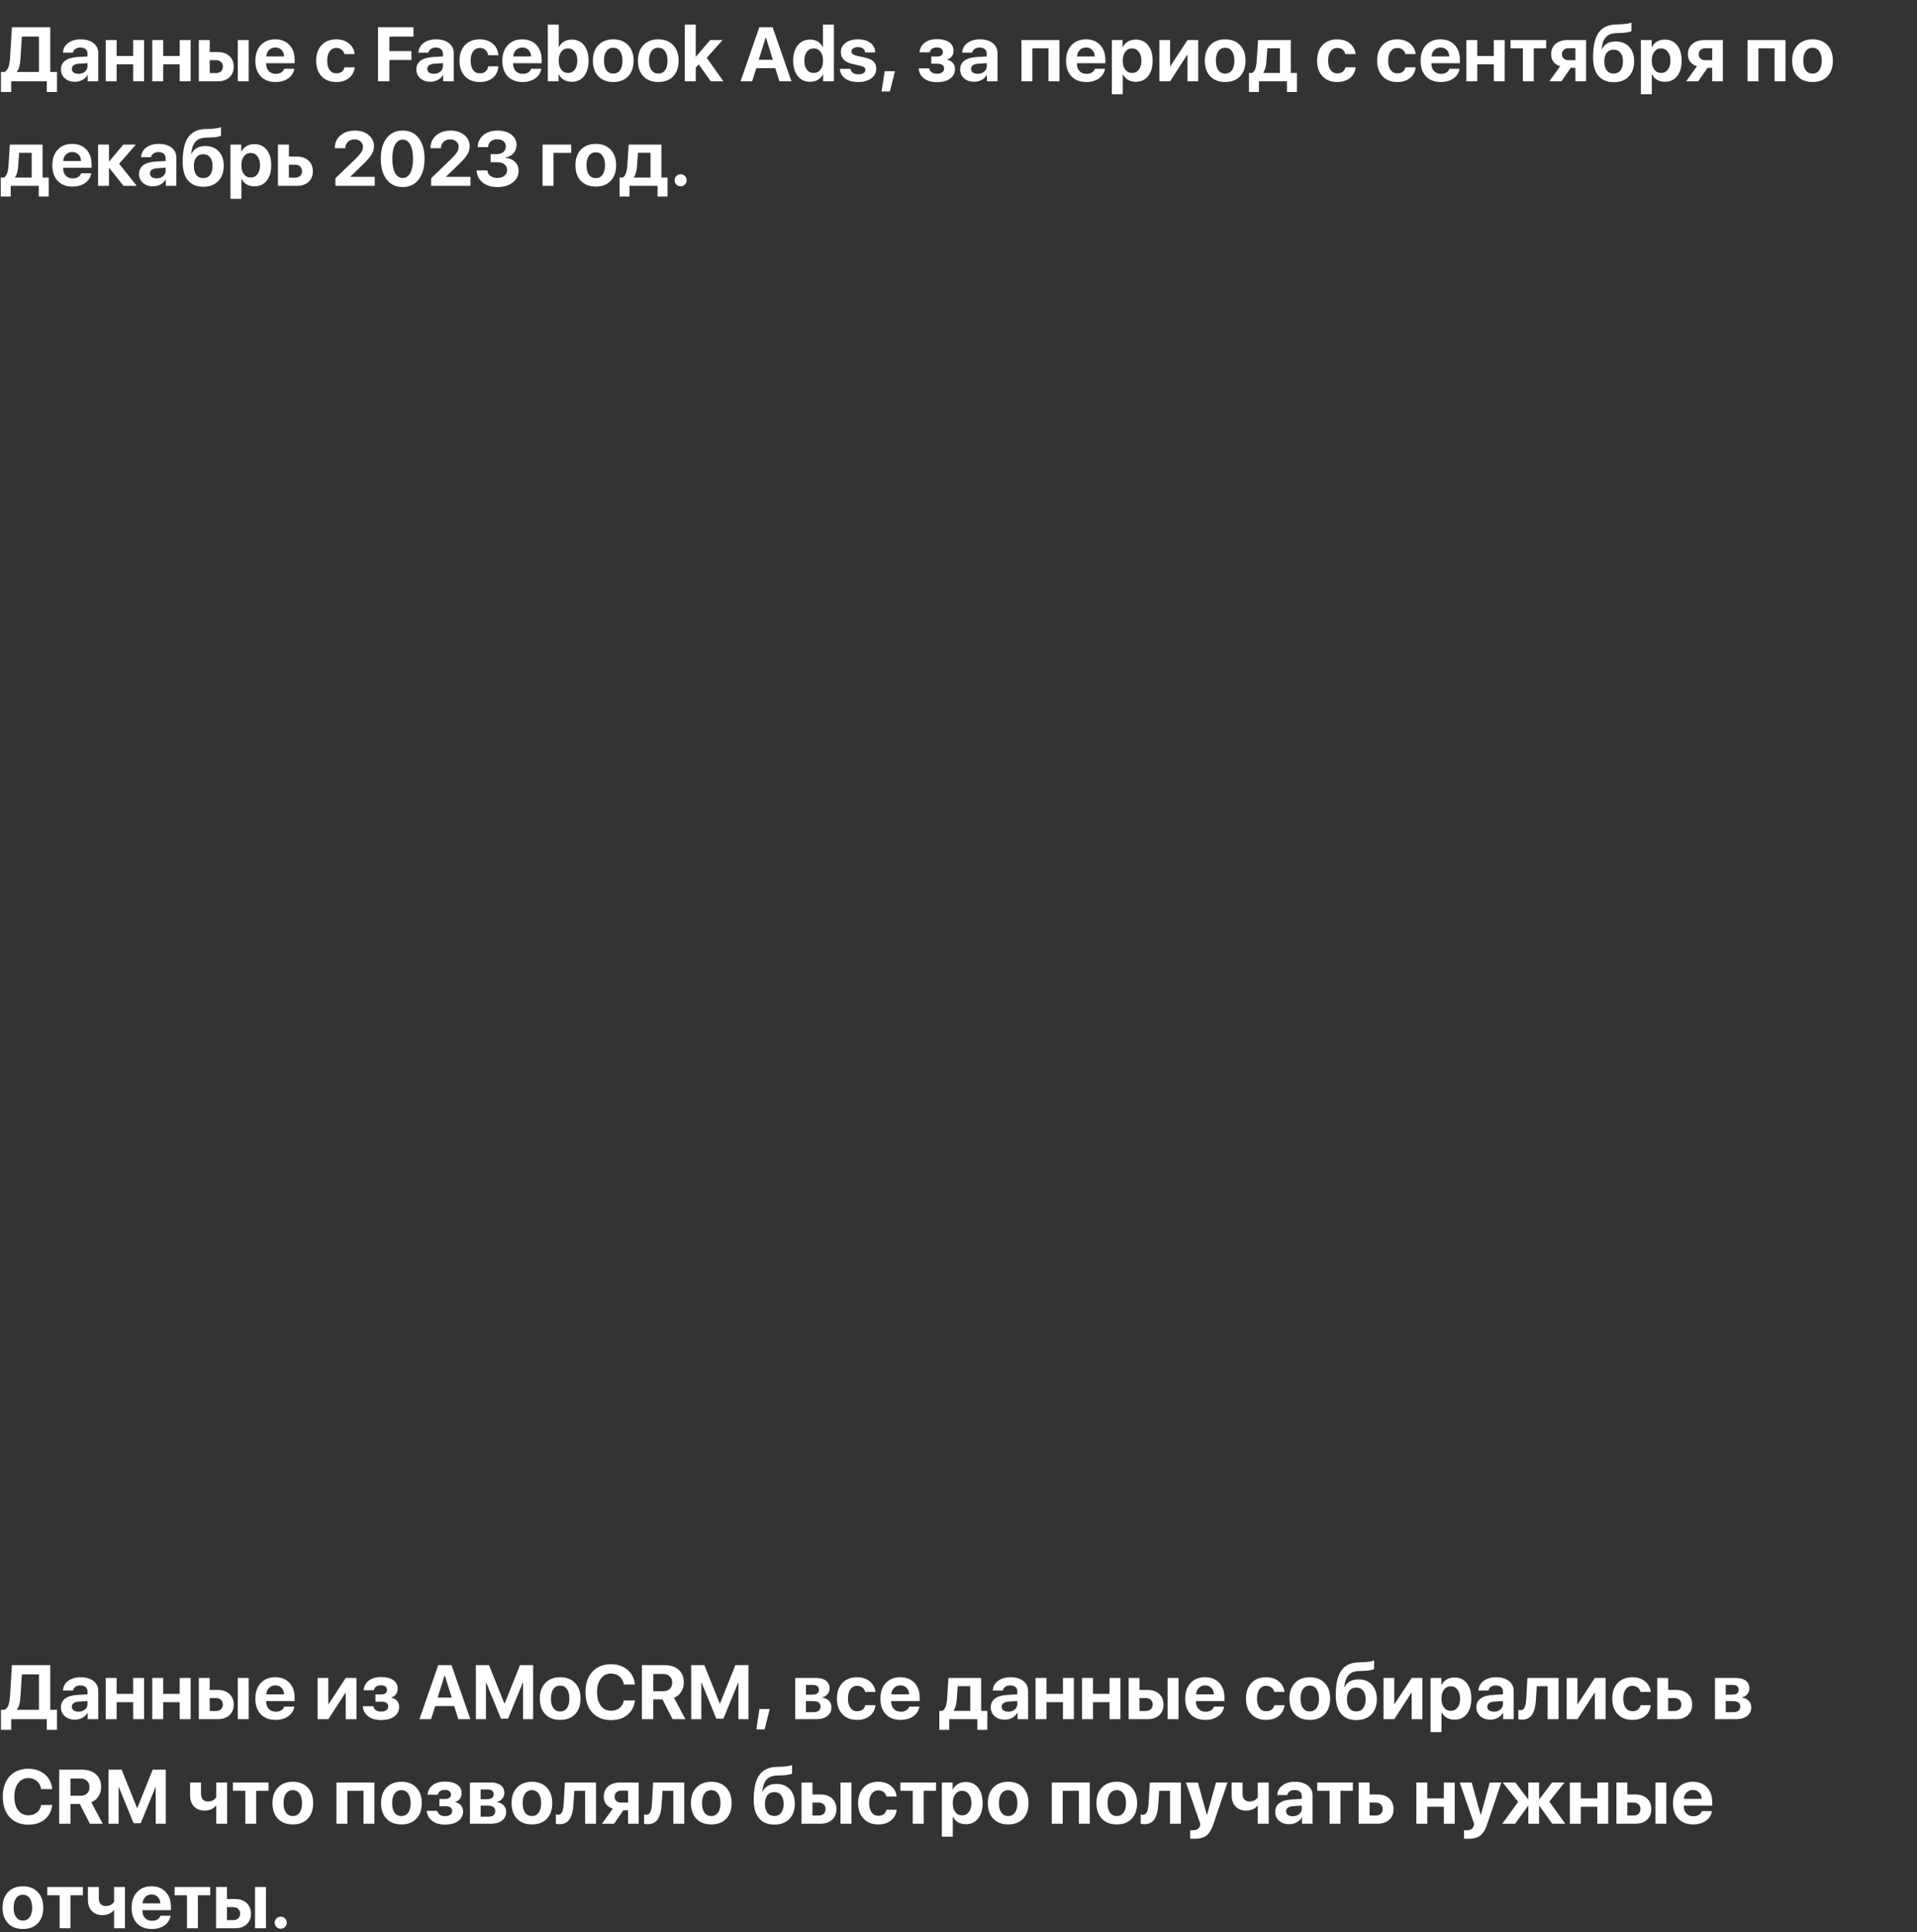
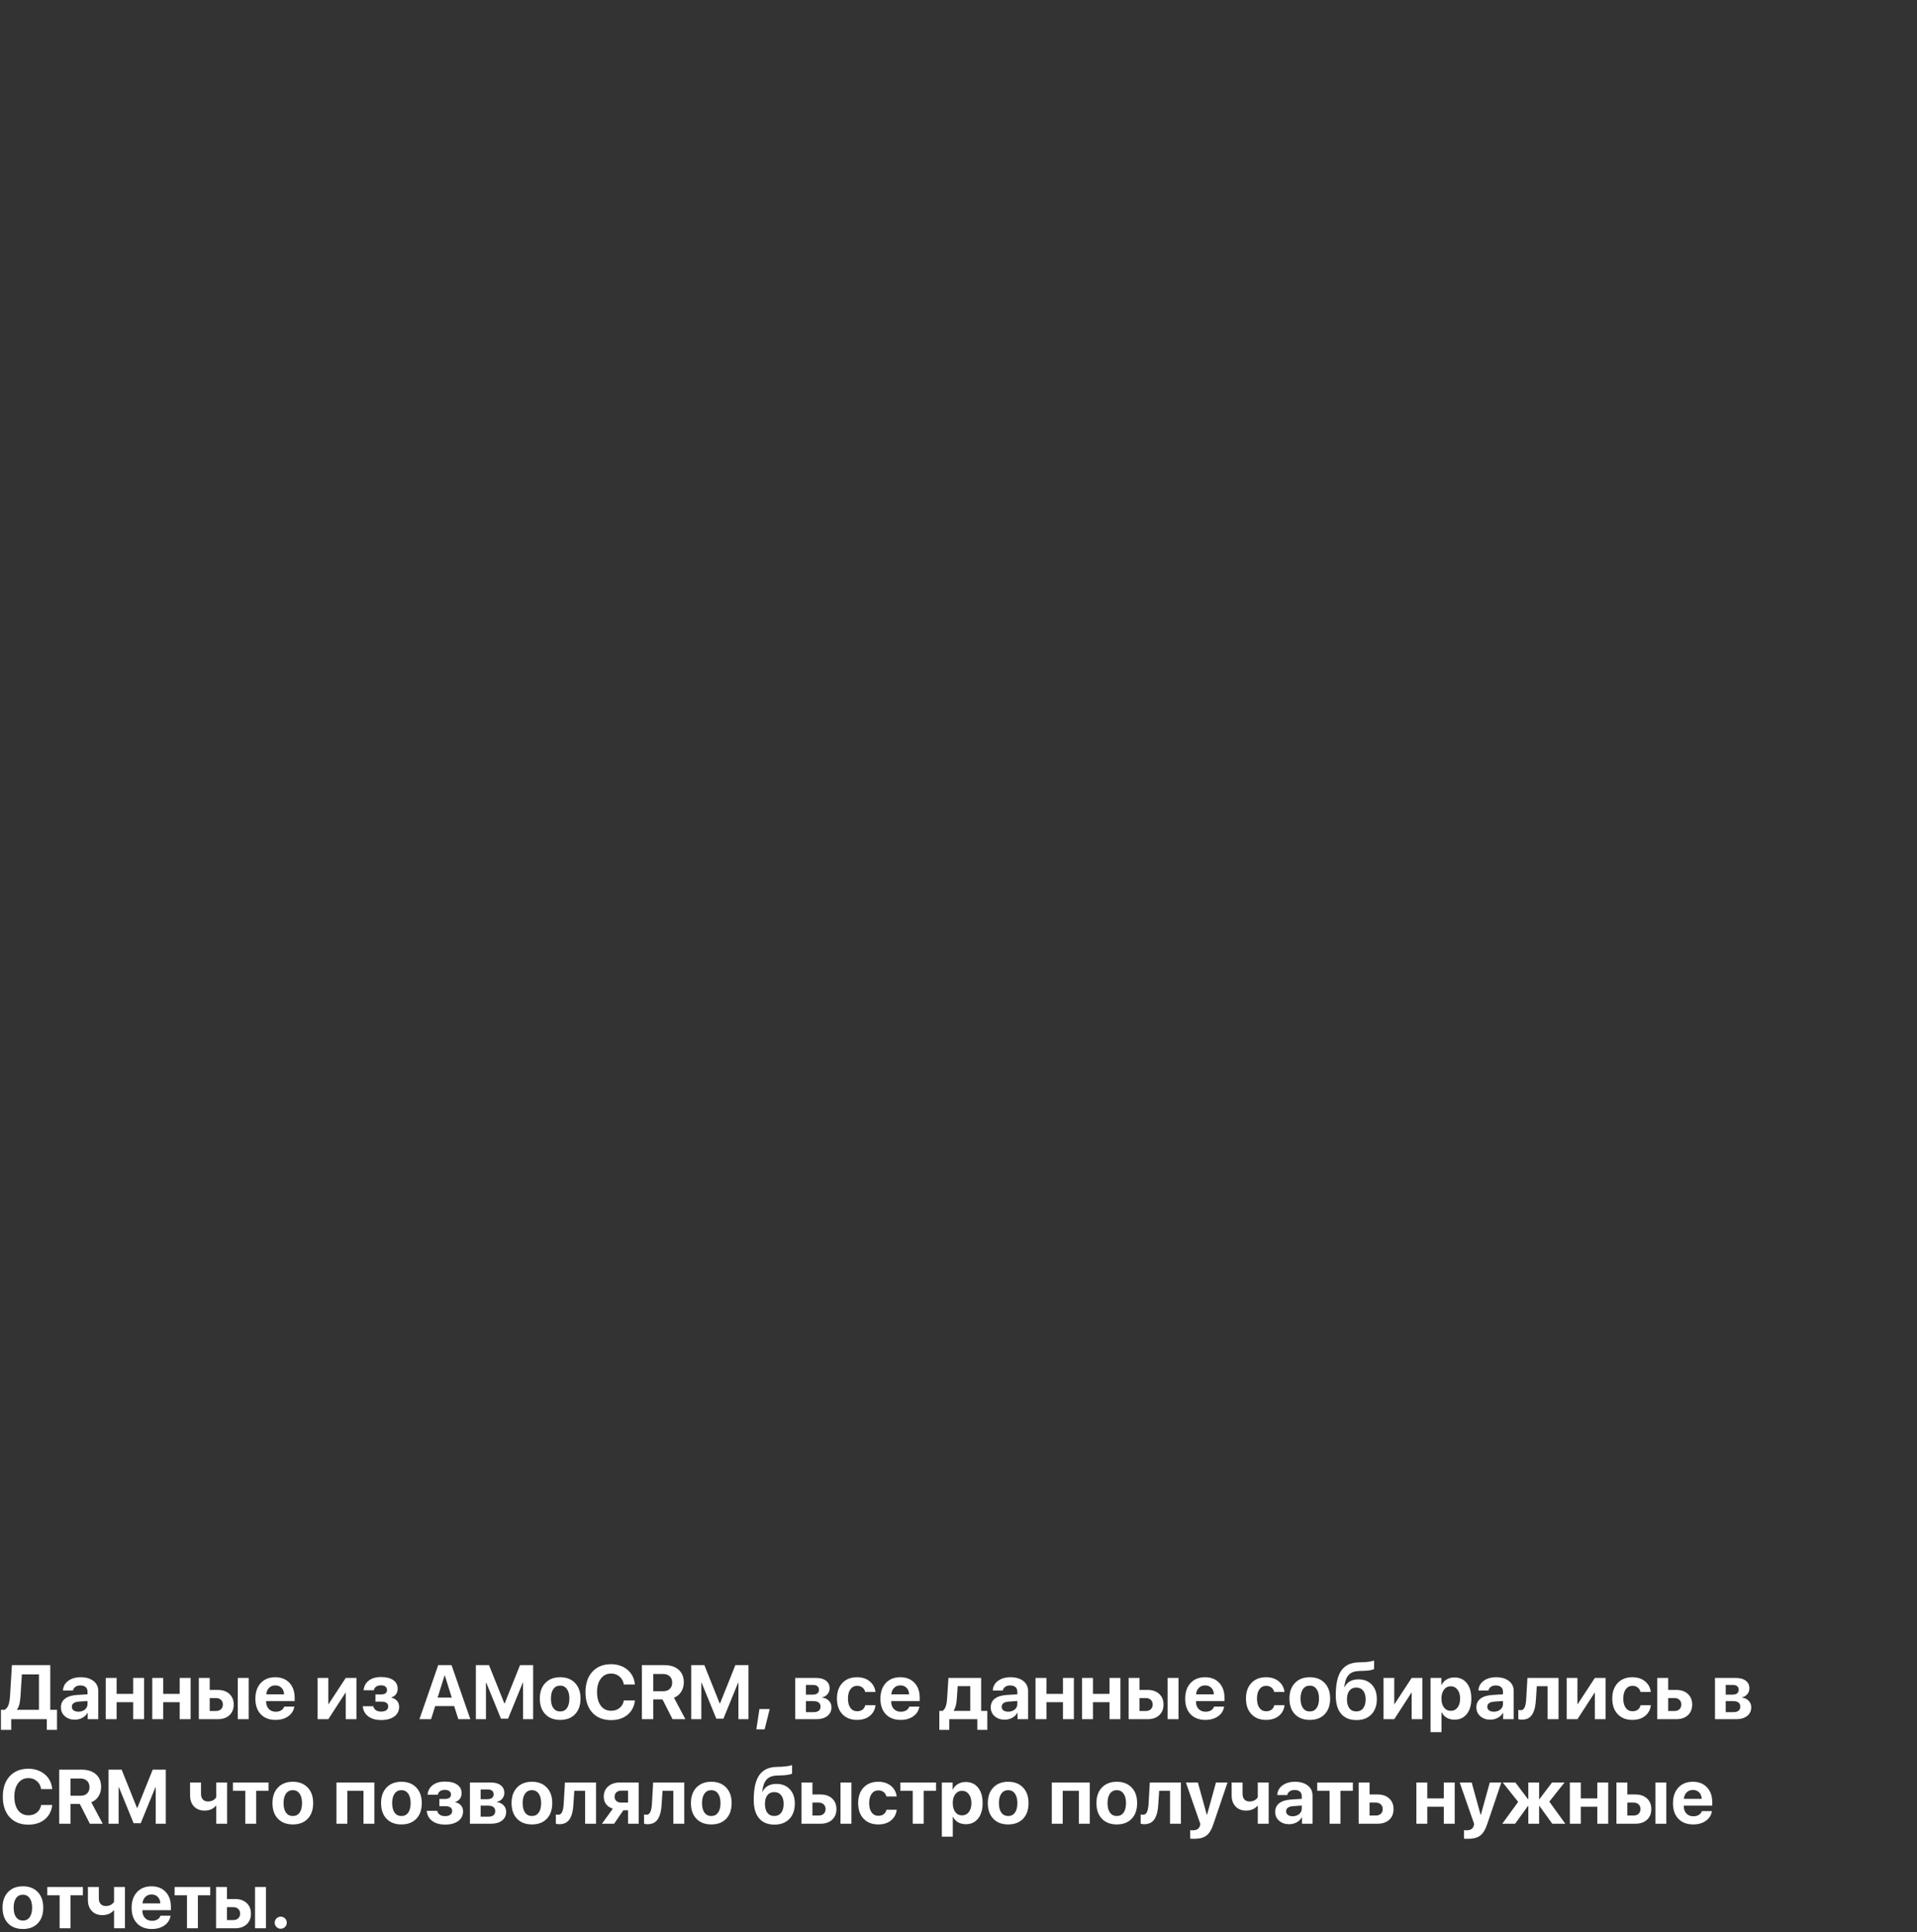
<svg xmlns="http://www.w3.org/2000/svg" width="495" height="499" viewBox="0 0 495 499" fill="none">
  <rect x="0" y="0" width="495" height="499" fill="#333333" stroke="none" />
-   <path d="M5.284 15.145C5.226 15.99 5.129 16.677 4.993 17.206C4.858 17.729 4.645 18.161 4.355 18.503V18.581H10.055V9.436H5.651L5.284 15.145ZM2.893 21V23.758H0.242V18.581H1.219C1.684 18.265 2.013 17.829 2.206 17.274C2.4 16.713 2.529 15.929 2.593 14.923L3.077 7.036H12.977V18.581H14.719V23.758H12.077V21H2.893ZM20.245 19.065C20.909 19.065 21.467 18.881 21.919 18.513C22.37 18.139 22.596 17.665 22.596 17.09V16.307L20.361 16.461C19.774 16.5 19.325 16.632 19.016 16.858C18.706 17.084 18.551 17.394 18.551 17.787C18.551 18.181 18.703 18.494 19.006 18.726C19.316 18.952 19.729 19.065 20.245 19.065ZM19.325 21.126C18.287 21.126 17.429 20.829 16.751 20.235C16.074 19.642 15.735 18.874 15.735 17.932C15.735 16.971 16.093 16.22 16.809 15.678C17.525 15.136 18.567 14.823 19.935 14.739L22.596 14.574V13.868C22.596 13.358 22.432 12.968 22.103 12.697C21.774 12.419 21.316 12.281 20.729 12.281C20.225 12.281 19.803 12.403 19.461 12.649C19.125 12.887 18.922 13.203 18.851 13.597H16.267C16.306 12.578 16.745 11.752 17.584 11.12C18.429 10.481 19.516 10.162 20.845 10.162C22.212 10.162 23.309 10.484 24.135 11.129C24.961 11.774 25.374 12.629 25.374 13.694V21H22.645V19.355H22.587C22.303 19.903 21.861 20.335 21.261 20.652C20.667 20.968 20.022 21.126 19.325 21.126ZM34.383 21V16.607H30.116V21H27.299V10.345H30.116V14.458H34.383V10.345H37.199V21H34.383ZM46.402 21V16.607H42.135V21H39.319V10.345H42.135V14.458H46.402V10.345H49.218V21H46.402ZM61.402 21V10.345H64.218V21H61.402ZM55.779 15.542H54.154V18.881H55.779C56.315 18.881 56.744 18.729 57.066 18.426C57.389 18.116 57.55 17.71 57.55 17.206C57.55 16.71 57.389 16.31 57.066 16.007C56.744 15.697 56.315 15.542 55.779 15.542ZM51.338 21V10.345H54.154V13.442H56.225C57.483 13.442 58.483 13.784 59.224 14.468C59.973 15.152 60.347 16.071 60.347 17.226C60.347 18.381 59.973 19.3 59.224 19.984C58.483 20.661 57.483 21 56.225 21H51.338ZM71.089 12.271C70.444 12.271 69.905 12.484 69.473 12.91C69.047 13.336 68.808 13.89 68.757 14.574H73.353C73.328 13.878 73.108 13.319 72.695 12.9C72.282 12.481 71.747 12.271 71.089 12.271ZM73.392 17.748H75.995C75.84 18.781 75.321 19.613 74.437 20.245C73.553 20.871 72.463 21.184 71.166 21.184C69.547 21.184 68.269 20.697 67.334 19.723C66.405 18.748 65.941 17.413 65.941 15.716C65.941 14.02 66.402 12.671 67.324 11.671C68.253 10.665 69.499 10.162 71.06 10.162C72.595 10.162 73.814 10.639 74.718 11.594C75.627 12.549 76.082 13.836 76.082 15.455V16.326H68.728V16.5C68.728 17.268 68.957 17.89 69.415 18.368C69.873 18.839 70.473 19.074 71.215 19.074C71.75 19.074 72.211 18.958 72.598 18.726C72.992 18.487 73.257 18.161 73.392 17.748ZM91.585 13.965H88.934C88.817 13.481 88.576 13.097 88.208 12.813C87.847 12.529 87.395 12.387 86.853 12.387C86.124 12.387 85.547 12.681 85.121 13.268C84.695 13.848 84.482 14.649 84.482 15.668C84.482 16.7 84.695 17.506 85.121 18.087C85.547 18.661 86.127 18.948 86.863 18.948C87.411 18.948 87.866 18.816 88.227 18.552C88.588 18.281 88.83 17.894 88.953 17.39H91.595C91.459 18.552 90.966 19.474 90.114 20.158C89.263 20.842 88.169 21.184 86.834 21.184C85.24 21.184 83.976 20.69 83.04 19.703C82.105 18.716 81.637 17.371 81.637 15.668C81.637 13.984 82.105 12.645 83.04 11.652C83.976 10.658 85.234 10.162 86.814 10.162C88.15 10.162 89.243 10.513 90.095 11.216C90.953 11.919 91.45 12.836 91.585 13.965ZM100.546 21H97.624V7.036H106.769V9.445H100.546V13.191H106.227V15.503H100.546V21ZM112.023 19.065C112.688 19.065 113.246 18.881 113.698 18.513C114.149 18.139 114.375 17.665 114.375 17.09V16.307L112.14 16.461C111.552 16.5 111.104 16.632 110.794 16.858C110.485 17.084 110.33 17.394 110.33 17.787C110.33 18.181 110.482 18.494 110.785 18.726C111.094 18.952 111.507 19.065 112.023 19.065ZM111.104 21.126C110.065 21.126 109.207 20.829 108.53 20.235C107.853 19.642 107.514 18.874 107.514 17.932C107.514 16.971 107.872 16.22 108.588 15.678C109.304 15.136 110.346 14.823 111.714 14.739L114.375 14.574V13.868C114.375 13.358 114.21 12.968 113.881 12.697C113.552 12.419 113.094 12.281 112.507 12.281C112.004 12.281 111.581 12.403 111.24 12.649C110.904 12.887 110.701 13.203 110.63 13.597H108.046C108.085 12.578 108.523 11.752 109.362 11.12C110.207 10.481 111.294 10.162 112.623 10.162C113.991 10.162 115.088 10.484 115.914 11.129C116.739 11.774 117.152 12.629 117.152 13.694V21H114.423V19.355H114.365C114.081 19.903 113.64 20.335 113.04 20.652C112.446 20.968 111.801 21.126 111.104 21.126ZM128.688 14.274H126.055C125.978 13.707 125.749 13.252 125.368 12.91C124.988 12.562 124.497 12.387 123.897 12.387C123.168 12.387 122.591 12.681 122.165 13.268C121.739 13.848 121.526 14.649 121.526 15.668C121.526 16.7 121.739 17.506 122.165 18.087C122.591 18.661 123.172 18.948 123.907 18.948C124.507 18.948 124.994 18.79 125.368 18.474C125.742 18.158 125.975 17.71 126.065 17.129H128.697C128.613 18.368 128.136 19.355 127.265 20.09C126.401 20.819 125.272 21.184 123.878 21.184C122.278 21.184 121.007 20.69 120.065 19.703C119.13 18.716 118.662 17.371 118.662 15.668C118.662 13.984 119.13 12.645 120.065 11.652C121.007 10.658 122.272 10.162 123.859 10.162C125.265 10.162 126.404 10.545 127.275 11.313C128.146 12.081 128.617 13.068 128.688 14.274ZM134.862 12.271C134.216 12.271 133.678 12.484 133.246 12.91C132.82 13.336 132.581 13.89 132.529 14.574H137.126C137.1 13.878 136.881 13.319 136.468 12.9C136.055 12.481 135.52 12.271 134.862 12.271ZM137.165 17.748H139.768C139.613 18.781 139.094 19.613 138.21 20.245C137.326 20.871 136.236 21.184 134.939 21.184C133.32 21.184 132.042 20.697 131.107 19.723C130.178 18.748 129.713 17.413 129.713 15.716C129.713 14.02 130.175 12.671 131.097 11.671C132.026 10.665 133.271 10.162 134.833 10.162C136.368 10.162 137.587 10.639 138.491 11.594C139.4 12.549 139.855 13.836 139.855 15.455V16.326H132.5V16.5C132.5 17.268 132.729 17.89 133.187 18.368C133.646 18.839 134.246 19.074 134.987 19.074C135.523 19.074 135.984 18.958 136.371 18.726C136.765 18.487 137.029 18.161 137.165 17.748ZM147.636 21.126C146.861 21.126 146.184 20.958 145.603 20.623C145.023 20.281 144.584 19.8 144.287 19.181H144.229V21H141.452V6.368H144.278V12.165H144.336C144.632 11.545 145.065 11.068 145.632 10.732C146.207 10.391 146.871 10.22 147.626 10.22C148.974 10.22 150.035 10.707 150.81 11.681C151.584 12.649 151.971 13.978 151.971 15.668C151.971 17.358 151.584 18.69 150.81 19.665C150.035 20.639 148.977 21.126 147.636 21.126ZM146.678 12.503C145.955 12.503 145.371 12.794 144.926 13.374C144.487 13.955 144.265 14.723 144.258 15.678C144.265 16.632 144.487 17.4 144.926 17.981C145.371 18.555 145.955 18.842 146.678 18.842C147.407 18.842 147.987 18.555 148.419 17.981C148.858 17.407 149.077 16.636 149.077 15.668C149.077 14.707 148.858 13.939 148.419 13.365C147.987 12.79 147.407 12.503 146.678 12.503ZM158.348 21.184C156.729 21.184 155.448 20.694 154.506 19.713C153.564 18.732 153.093 17.384 153.093 15.668C153.093 13.971 153.568 12.629 154.516 11.642C155.464 10.655 156.742 10.162 158.348 10.162C159.961 10.162 161.238 10.655 162.18 11.642C163.129 12.623 163.603 13.965 163.603 15.668C163.603 17.39 163.132 18.742 162.19 19.723C161.255 20.697 159.974 21.184 158.348 21.184ZM156.587 18.136C157.013 18.716 157.6 19.006 158.348 19.006C159.097 19.006 159.68 18.716 160.1 18.136C160.519 17.549 160.729 16.726 160.729 15.668C160.729 14.623 160.516 13.807 160.09 13.22C159.671 12.626 159.09 12.329 158.348 12.329C157.6 12.329 157.013 12.626 156.587 13.22C156.168 13.807 155.958 14.623 155.958 15.668C155.958 16.726 156.168 17.549 156.587 18.136ZM169.98 21.184C168.361 21.184 167.08 20.694 166.138 19.713C165.196 18.732 164.725 17.384 164.725 15.668C164.725 13.971 165.2 12.629 166.148 11.642C167.096 10.655 168.374 10.162 169.98 10.162C171.593 10.162 172.87 10.655 173.812 11.642C174.761 12.623 175.235 13.965 175.235 15.668C175.235 17.39 174.764 18.742 173.822 19.723C172.887 20.697 171.606 21.184 169.98 21.184ZM168.219 18.136C168.645 18.716 169.232 19.006 169.98 19.006C170.729 19.006 171.312 18.716 171.732 18.136C172.151 17.549 172.361 16.726 172.361 15.668C172.361 14.623 172.148 13.807 171.722 13.22C171.303 12.626 170.722 12.329 169.98 12.329C169.232 12.329 168.645 12.626 168.219 13.22C167.8 13.807 167.59 14.623 167.59 15.668C167.59 16.726 167.8 17.549 168.219 18.136ZM179.696 14.652L183.383 10.345H186.596L182.493 14.923L186.79 21H183.538L180.422 16.626L179.657 17.448V21H176.832V6.368H179.657V14.652H179.696ZM201.257 21L200.192 17.613H195.286L194.222 21H191.222L196.07 7.036H199.505L204.363 21H201.257ZM197.705 9.707L195.915 15.426H199.563L197.773 9.707H197.705ZM209.173 21.126C207.844 21.126 206.783 20.636 205.989 19.655C205.202 18.668 204.809 17.336 204.809 15.658C204.809 13.994 205.205 12.671 205.999 11.691C206.792 10.71 207.854 10.22 209.183 10.22C209.944 10.22 210.608 10.394 211.176 10.742C211.75 11.091 212.173 11.565 212.444 12.165H212.502V6.368H215.328V21H212.541V19.181H212.492C212.228 19.774 211.802 20.248 211.215 20.603C210.628 20.952 209.947 21.126 209.173 21.126ZM210.112 12.503C209.376 12.503 208.789 12.79 208.35 13.365C207.918 13.932 207.702 14.7 207.702 15.668C207.702 16.642 207.918 17.416 208.35 17.99C208.789 18.558 209.376 18.842 210.112 18.842C210.841 18.842 211.425 18.555 211.863 17.981C212.302 17.407 212.521 16.639 212.521 15.678C212.521 14.716 212.302 13.948 211.863 13.374C211.425 12.794 210.841 12.503 210.112 12.503ZM217.118 13.481C217.118 12.481 217.524 11.678 218.337 11.071C219.15 10.465 220.231 10.162 221.579 10.162C222.895 10.162 223.956 10.471 224.763 11.091C225.569 11.703 225.982 12.52 226.002 13.539H223.389C223.357 13.12 223.176 12.787 222.847 12.542C222.518 12.29 222.082 12.165 221.54 12.165C221.031 12.165 220.621 12.271 220.311 12.484C220.002 12.691 219.847 12.965 219.847 13.307C219.847 13.829 220.321 14.2 221.269 14.419L223.273 14.855C224.344 15.1 225.108 15.445 225.566 15.89C226.031 16.336 226.263 16.955 226.263 17.748C226.263 18.781 225.831 19.613 224.966 20.245C224.102 20.871 222.969 21.184 221.569 21.184C220.182 21.184 219.066 20.877 218.221 20.265C217.382 19.645 216.928 18.816 216.857 17.777H219.615C219.686 18.229 219.895 18.578 220.244 18.823C220.592 19.061 221.06 19.181 221.647 19.181C222.208 19.181 222.65 19.081 222.973 18.881C223.295 18.674 223.457 18.397 223.457 18.049C223.457 17.771 223.353 17.552 223.147 17.39C222.947 17.229 222.605 17.09 222.121 16.974L220.157 16.529C218.131 16.071 217.118 15.055 217.118 13.481ZM229.776 23.622H227.637L228.44 18.387H231.092L229.776 23.622ZM241.95 21.223C240.575 21.223 239.466 20.907 238.621 20.274C237.782 19.642 237.311 18.771 237.208 17.661H239.917C240.163 18.578 240.84 19.035 241.95 19.035C242.53 19.035 242.979 18.916 243.295 18.677C243.617 18.439 243.779 18.116 243.779 17.71C243.779 16.878 243.172 16.461 241.959 16.461H240.479V14.603H241.882C242.94 14.603 243.469 14.216 243.469 13.442C243.469 13.081 243.333 12.794 243.063 12.581C242.798 12.361 242.411 12.252 241.901 12.252C241.385 12.252 240.969 12.365 240.653 12.591C240.337 12.81 240.146 13.12 240.082 13.52H237.421C237.524 12.461 237.972 11.629 238.766 11.023C239.559 10.416 240.601 10.113 241.892 10.113C243.279 10.113 244.346 10.381 245.095 10.916C245.843 11.445 246.217 12.187 246.217 13.142C246.217 13.678 246.072 14.149 245.782 14.555C245.492 14.955 245.098 15.223 244.601 15.358V15.436C245.246 15.597 245.74 15.884 246.082 16.297C246.424 16.71 246.595 17.213 246.595 17.806C246.595 18.858 246.179 19.69 245.346 20.303C244.514 20.916 243.382 21.223 241.95 21.223ZM252.44 19.065C253.104 19.065 253.662 18.881 254.114 18.513C254.566 18.139 254.791 17.665 254.791 17.09V16.307L252.556 16.461C251.969 16.5 251.52 16.632 251.211 16.858C250.901 17.084 250.746 17.394 250.746 17.787C250.746 18.181 250.898 18.494 251.201 18.726C251.511 18.952 251.924 19.065 252.44 19.065ZM251.52 21.126C250.482 21.126 249.624 20.829 248.946 20.235C248.269 19.642 247.93 18.874 247.93 17.932C247.93 16.971 248.288 16.22 249.004 15.678C249.72 15.136 250.762 14.823 252.13 14.739L254.791 14.574V13.868C254.791 13.358 254.627 12.968 254.298 12.697C253.969 12.419 253.511 12.281 252.924 12.281C252.42 12.281 251.998 12.403 251.656 12.649C251.32 12.887 251.117 13.203 251.046 13.597H248.462C248.501 12.578 248.94 11.752 249.779 11.12C250.624 10.481 251.711 10.162 253.04 10.162C254.407 10.162 255.504 10.484 256.33 11.129C257.156 11.774 257.569 12.629 257.569 13.694V21H254.84V19.355H254.782C254.498 19.903 254.056 20.335 253.456 20.652C252.862 20.968 252.217 21.126 251.52 21.126ZM270.739 21V12.484H266.568V21H263.752V10.345H273.555V21H270.739ZM280.426 12.271C279.781 12.271 279.242 12.484 278.81 12.91C278.384 13.336 278.146 13.89 278.094 14.574H282.691C282.665 13.878 282.446 13.319 282.033 12.9C281.62 12.481 281.084 12.271 280.426 12.271ZM282.729 17.748H285.333C285.178 18.781 284.658 19.613 283.775 20.245C282.891 20.871 281.8 21.184 280.504 21.184C278.884 21.184 277.607 20.697 276.671 19.723C275.742 18.748 275.278 17.413 275.278 15.716C275.278 14.02 275.739 12.671 276.662 11.671C277.591 10.665 278.836 10.162 280.397 10.162C281.933 10.162 283.152 10.639 284.055 11.594C284.965 12.549 285.42 13.836 285.42 15.455V16.326H278.065V16.5C278.065 17.268 278.294 17.89 278.752 18.368C279.21 18.839 279.81 19.074 280.552 19.074C281.088 19.074 281.549 18.958 281.936 18.726C282.329 18.487 282.594 18.161 282.729 17.748ZM293.249 10.22C294.603 10.22 295.671 10.707 296.452 11.681C297.232 12.649 297.623 13.978 297.623 15.668C297.623 17.358 297.232 18.69 296.452 19.665C295.678 20.639 294.623 21.126 293.287 21.126C292.52 21.126 291.849 20.958 291.274 20.623C290.7 20.287 290.268 19.816 289.978 19.21H289.92V24.348H287.094V10.345H289.881V12.165H289.939C290.223 11.565 290.658 11.091 291.245 10.742C291.832 10.394 292.5 10.22 293.249 10.22ZM292.31 18.842C293.045 18.842 293.632 18.555 294.071 17.981C294.51 17.407 294.729 16.636 294.729 15.668C294.729 14.713 294.507 13.948 294.061 13.374C293.623 12.794 293.039 12.503 292.31 12.503C291.587 12.503 291.007 12.794 290.568 13.374C290.129 13.955 289.91 14.723 289.91 15.678C289.91 16.632 290.129 17.4 290.568 17.981C291.007 18.555 291.587 18.842 292.31 18.842ZM302.132 21H299.365V10.345H302.132V17.09H302.21L306.622 10.345H309.39V21H306.622V14.178H306.545L302.132 21ZM316.358 21.184C314.738 21.184 313.458 20.694 312.516 19.713C311.574 18.732 311.103 17.384 311.103 15.668C311.103 13.971 311.577 12.629 312.526 11.642C313.474 10.655 314.751 10.162 316.358 10.162C317.971 10.162 319.248 10.655 320.19 11.642C321.138 12.623 321.612 13.965 321.612 15.668C321.612 17.39 321.141 18.742 320.2 19.723C319.264 20.697 317.983 21.184 316.358 21.184ZM314.596 18.136C315.022 18.716 315.609 19.006 316.358 19.006C317.106 19.006 317.69 18.716 318.109 18.136C318.529 17.549 318.738 16.726 318.738 15.668C318.738 14.623 318.525 13.807 318.1 13.22C317.68 12.626 317.1 12.329 316.358 12.329C315.609 12.329 315.022 12.626 314.596 13.22C314.177 13.807 313.967 14.623 313.967 15.668C313.967 16.726 314.177 17.549 314.596 18.136ZM330.496 18.852V12.474H327.245L327.003 15.919C326.906 17.184 326.641 18.136 326.209 18.774V18.852H330.496ZM325.077 23.758H322.503V18.852H323.325C323.996 18.477 324.39 17.442 324.506 15.745L324.854 10.345H333.303V18.852H334.89V23.758H332.315V21H325.077V23.758ZM350.044 13.965H347.393C347.276 13.481 347.034 13.097 346.667 12.813C346.305 12.529 345.854 12.387 345.312 12.387C344.583 12.387 344.006 12.681 343.58 13.268C343.154 13.848 342.941 14.649 342.941 15.668C342.941 16.7 343.154 17.506 343.58 18.087C344.006 18.661 344.586 18.948 345.322 18.948C345.87 18.948 346.325 18.816 346.686 18.552C347.047 18.281 347.289 17.894 347.412 17.39H350.054C349.918 18.552 349.425 19.474 348.573 20.158C347.722 20.842 346.628 21.184 345.293 21.184C343.699 21.184 342.435 20.69 341.499 19.703C340.564 18.716 340.096 17.371 340.096 15.668C340.096 13.984 340.564 12.645 341.499 11.652C342.435 10.658 343.693 10.162 345.273 10.162C346.609 10.162 347.702 10.513 348.554 11.216C349.412 11.919 349.909 12.836 350.044 13.965ZM365.547 13.965H362.895C362.779 13.481 362.537 13.097 362.17 12.813C361.808 12.529 361.357 12.387 360.815 12.387C360.086 12.387 359.508 12.681 359.083 13.268C358.657 13.848 358.444 14.649 358.444 15.668C358.444 16.7 358.657 17.506 359.083 18.087C359.508 18.661 360.089 18.948 360.825 18.948C361.373 18.948 361.828 18.816 362.189 18.552C362.55 18.281 362.792 17.894 362.915 17.39H365.557C365.421 18.552 364.928 19.474 364.076 20.158C363.224 20.842 362.131 21.184 360.795 21.184C359.202 21.184 357.937 20.69 357.002 19.703C356.067 18.716 355.599 17.371 355.599 15.668C355.599 13.984 356.067 12.645 357.002 11.652C357.937 10.658 359.196 10.162 360.776 10.162C362.112 10.162 363.205 10.513 364.057 11.216C364.915 11.919 365.412 12.836 365.547 13.965ZM371.973 12.271C371.328 12.271 370.789 12.484 370.357 12.91C369.931 13.336 369.692 13.89 369.64 14.574H374.237C374.211 13.878 373.992 13.319 373.579 12.9C373.166 12.481 372.631 12.271 371.973 12.271ZM374.276 17.748H376.879C376.724 18.781 376.205 19.613 375.321 20.245C374.437 20.871 373.347 21.184 372.05 21.184C370.431 21.184 369.153 20.697 368.218 19.723C367.289 18.748 366.824 17.413 366.824 15.716C366.824 14.02 367.286 12.671 368.208 11.671C369.137 10.665 370.382 10.162 371.944 10.162C373.479 10.162 374.698 10.639 375.602 11.594C376.511 12.549 376.966 13.836 376.966 15.455V16.326H369.611V16.5C369.611 17.268 369.84 17.89 370.299 18.368C370.757 18.839 371.357 19.074 372.098 19.074C372.634 19.074 373.095 18.958 373.482 18.726C373.876 18.487 374.14 18.161 374.276 17.748ZM385.724 21V16.607H381.456V21H378.64V10.345H381.456V14.458H385.724V10.345H388.54V21H385.724ZM399.243 10.345V12.484H396.05V21H393.234V12.484H390.04V10.345H399.243ZM405.03 15.542H406.791V12.455H405.03C404.507 12.455 404.091 12.6 403.782 12.89C403.472 13.174 403.317 13.555 403.317 14.032C403.317 14.478 403.472 14.842 403.782 15.126C404.098 15.403 404.514 15.542 405.03 15.542ZM406.791 21V17.536H405.572L403.191 21H400.056L402.862 17.11C402.127 16.878 401.553 16.497 401.14 15.968C400.727 15.432 400.52 14.787 400.52 14.032C400.52 12.903 400.904 12.007 401.672 11.342C402.44 10.678 403.469 10.345 404.759 10.345H409.549V21H406.791ZM416.71 21.232C414.988 21.232 413.665 20.69 412.743 19.607C411.82 18.523 411.359 16.942 411.359 14.865C411.359 13.361 411.481 12.074 411.727 11.003C411.972 9.926 412.343 9.049 412.84 8.371C413.343 7.694 413.956 7.191 414.678 6.862C415.401 6.533 416.259 6.352 417.252 6.32L418.462 6.281C419.088 6.255 419.668 6.197 420.204 6.107C420.746 6.016 421.097 5.926 421.259 5.836V8.042C421.162 8.133 420.865 8.229 420.368 8.333C419.878 8.429 419.301 8.487 418.636 8.507L417.494 8.545C416.83 8.565 416.265 8.662 415.801 8.836C415.336 9.003 414.952 9.265 414.649 9.62C414.346 9.968 414.107 10.391 413.933 10.887C413.765 11.378 413.636 11.984 413.546 12.707H413.623C414.307 11.378 415.507 10.713 417.223 10.713C418.662 10.713 419.81 11.171 420.668 12.087C421.533 13.003 421.965 14.239 421.965 15.794C421.965 17.471 421.494 18.797 420.552 19.771C419.61 20.745 418.33 21.232 416.71 21.232ZM416.662 18.997C417.423 18.997 418.014 18.726 418.433 18.184C418.859 17.636 419.072 16.861 419.072 15.861C419.072 14.907 418.859 14.165 418.433 13.636C418.007 13.1 417.417 12.832 416.662 12.832C415.901 12.832 415.307 13.1 414.881 13.636C414.462 14.165 414.252 14.907 414.252 15.861C414.252 16.861 414.462 17.636 414.881 18.184C415.301 18.726 415.894 18.997 416.662 18.997ZM429.852 10.22C431.207 10.22 432.275 10.707 433.055 11.681C433.836 12.649 434.226 13.978 434.226 15.668C434.226 17.358 433.836 18.69 433.055 19.665C432.281 20.639 431.226 21.126 429.891 21.126C429.123 21.126 428.452 20.958 427.878 20.623C427.304 20.287 426.871 19.816 426.581 19.21H426.523V24.348H423.697V10.345H426.484V12.165H426.542C426.826 11.565 427.262 11.091 427.849 10.742C428.436 10.394 429.104 10.22 429.852 10.22ZM428.913 18.842C429.649 18.842 430.236 18.555 430.675 17.981C431.113 17.407 431.333 16.636 431.333 15.668C431.333 14.713 431.11 13.948 430.665 13.374C430.226 12.794 429.642 12.503 428.913 12.503C428.191 12.503 427.61 12.794 427.171 13.374C426.733 13.955 426.513 14.723 426.513 15.678C426.513 16.632 426.733 17.4 427.171 17.981C427.61 18.555 428.191 18.842 428.913 18.842ZM440.352 15.542H442.113V12.455H440.352C439.829 12.455 439.413 12.6 439.103 12.89C438.794 13.174 438.639 13.555 438.639 14.032C438.639 14.478 438.794 14.842 439.103 15.126C439.42 15.403 439.836 15.542 440.352 15.542ZM442.113 21V17.536H440.894L438.513 21H435.378L438.184 17.11C437.449 16.878 436.874 16.497 436.462 15.968C436.049 15.432 435.842 14.787 435.842 14.032C435.842 12.903 436.226 12.007 436.994 11.342C437.762 10.678 438.791 10.345 440.081 10.345H444.871V21H442.113ZM458.226 21V12.484H454.055V21H451.239V10.345H461.042V21H458.226ZM468.019 21.184C466.4 21.184 465.119 20.694 464.177 19.713C463.235 18.732 462.764 17.384 462.764 15.668C462.764 13.971 463.238 12.629 464.187 11.642C465.135 10.655 466.413 10.162 468.019 10.162C469.632 10.162 470.909 10.655 471.851 11.642C472.8 12.623 473.274 13.965 473.274 15.668C473.274 17.39 472.803 18.742 471.861 19.723C470.925 20.697 469.645 21.184 468.019 21.184ZM466.258 18.136C466.684 18.716 467.271 19.006 468.019 19.006C468.767 19.006 469.351 18.716 469.771 18.136C470.19 17.549 470.4 16.726 470.4 15.668C470.4 14.623 470.187 13.807 469.761 13.22C469.342 12.626 468.761 12.329 468.019 12.329C467.271 12.329 466.684 12.626 466.258 13.22C465.838 13.807 465.629 14.623 465.629 15.668C465.629 16.726 465.838 17.549 466.258 18.136ZM8.187 45.852V39.474H4.935L4.693 42.919C4.597 44.184 4.332 45.136 3.9 45.774V45.852H8.187ZM2.768 50.758H0.194V45.852H1.016C1.687 45.477 2.081 44.442 2.197 42.745L2.545 37.345H10.993V45.852H12.58V50.758H10.006V48H2.768V50.758ZM18.658 39.271C18.012 39.271 17.474 39.484 17.042 39.91C16.616 40.336 16.377 40.891 16.326 41.574H20.922C20.896 40.878 20.677 40.319 20.264 39.9C19.851 39.481 19.316 39.271 18.658 39.271ZM20.961 44.748H23.564C23.409 45.781 22.89 46.613 22.006 47.245C21.122 47.871 20.032 48.184 18.735 48.184C17.116 48.184 15.838 47.697 14.903 46.723C13.974 45.748 13.509 44.413 13.509 42.716C13.509 41.02 13.971 39.671 14.893 38.671C15.822 37.665 17.067 37.161 18.629 37.161C20.164 37.161 21.383 37.639 22.287 38.594C23.196 39.549 23.651 40.836 23.651 42.455V43.326H16.296V43.5C16.296 44.268 16.526 44.89 16.983 45.368C17.442 45.839 18.041 46.074 18.784 46.074C19.319 46.074 19.78 45.958 20.167 45.726C20.561 45.487 20.825 45.161 20.961 44.748ZM30.764 42.29L35.312 48H31.896L28.219 43.394H28.141V48H25.325V37.345H28.141V41.661H28.219L31.838 37.345H35.07L30.764 42.29ZM40.412 46.065C41.077 46.065 41.635 45.881 42.086 45.513C42.538 45.139 42.764 44.665 42.764 44.09V43.307L40.528 43.461C39.941 43.5 39.493 43.632 39.183 43.858C38.873 44.084 38.718 44.394 38.718 44.787C38.718 45.181 38.87 45.494 39.173 45.726C39.483 45.952 39.896 46.065 40.412 46.065ZM39.493 48.126C38.454 48.126 37.596 47.829 36.919 47.236C36.241 46.642 35.903 45.874 35.903 44.932C35.903 43.971 36.261 43.219 36.977 42.678C37.693 42.136 38.735 41.823 40.102 41.739L42.764 41.574V40.868C42.764 40.358 42.599 39.968 42.27 39.697C41.941 39.419 41.483 39.281 40.896 39.281C40.393 39.281 39.97 39.403 39.628 39.649C39.293 39.887 39.09 40.203 39.019 40.597H36.435C36.473 39.578 36.912 38.752 37.751 38.12C38.596 37.481 39.683 37.161 41.012 37.161C42.38 37.161 43.477 37.484 44.302 38.129C45.128 38.774 45.541 39.629 45.541 40.694V48H42.812V46.355H42.754C42.47 46.903 42.028 47.336 41.428 47.652C40.835 47.968 40.19 48.126 39.493 48.126ZM52.518 48.232C50.796 48.232 49.473 47.69 48.551 46.606C47.628 45.523 47.167 43.942 47.167 41.865C47.167 40.361 47.289 39.074 47.535 38.003C47.78 36.926 48.151 36.049 48.647 35.371C49.151 34.694 49.763 34.191 50.486 33.862C51.209 33.533 52.067 33.352 53.06 33.32L54.27 33.281C54.896 33.255 55.476 33.197 56.012 33.107C56.554 33.017 56.905 32.926 57.066 32.836V35.042C56.97 35.133 56.673 35.229 56.176 35.333C55.686 35.429 55.108 35.487 54.444 35.507L53.302 35.545C52.638 35.565 52.073 35.662 51.609 35.836C51.144 36.004 50.76 36.265 50.457 36.62C50.154 36.968 49.915 37.391 49.741 37.887C49.573 38.378 49.444 38.984 49.354 39.707H49.431C50.115 38.378 51.315 37.713 53.031 37.713C54.47 37.713 55.618 38.171 56.476 39.087C57.341 40.003 57.773 41.239 57.773 42.794C57.773 44.471 57.302 45.797 56.36 46.771C55.418 47.745 54.138 48.232 52.518 48.232ZM52.47 45.997C53.231 45.997 53.821 45.726 54.241 45.184C54.667 44.636 54.88 43.861 54.88 42.861C54.88 41.907 54.667 41.165 54.241 40.636C53.815 40.1 53.225 39.832 52.47 39.832C51.709 39.832 51.115 40.1 50.689 40.636C50.27 41.165 50.06 41.907 50.06 42.861C50.06 43.861 50.27 44.636 50.689 45.184C51.109 45.726 51.702 45.997 52.47 45.997ZM65.66 37.22C67.015 37.22 68.082 37.707 68.863 38.681C69.644 39.649 70.034 40.978 70.034 42.668C70.034 44.358 69.644 45.69 68.863 46.664C68.089 47.639 67.034 48.126 65.699 48.126C64.931 48.126 64.26 47.958 63.686 47.623C63.111 47.287 62.679 46.816 62.389 46.21H62.331V51.348H59.505V37.345H62.292V39.165H62.35C62.634 38.565 63.07 38.09 63.657 37.742C64.244 37.394 64.912 37.22 65.66 37.22ZM64.721 45.842C65.457 45.842 66.044 45.555 66.482 44.981C66.921 44.407 67.141 43.636 67.141 42.668C67.141 41.713 66.918 40.949 66.473 40.374C66.034 39.794 65.45 39.503 64.721 39.503C63.999 39.503 63.418 39.794 62.979 40.374C62.541 40.955 62.321 41.723 62.321 42.678C62.321 43.632 62.541 44.4 62.979 44.981C63.418 45.555 63.999 45.842 64.721 45.842ZM76.218 42.542H74.592V45.881H76.218C76.753 45.881 77.182 45.729 77.505 45.426C77.827 45.116 77.989 44.71 77.989 44.206C77.989 43.71 77.827 43.31 77.505 43.007C77.182 42.697 76.753 42.542 76.218 42.542ZM71.776 48V37.345H74.592V40.442H76.663C77.921 40.442 78.921 40.784 79.663 41.468C80.411 42.152 80.785 43.071 80.785 44.226C80.785 45.381 80.411 46.3 79.663 46.984C78.921 47.661 77.921 48 76.663 48H71.776ZM86.447 38.236C86.447 36.913 86.924 35.833 87.879 34.994C88.84 34.149 90.082 33.726 91.605 33.726C93.069 33.726 94.263 34.107 95.185 34.868C96.108 35.623 96.569 36.587 96.569 37.761C96.569 38.181 96.504 38.587 96.375 38.981C96.253 39.368 96.053 39.758 95.775 40.152C95.504 40.539 95.23 40.891 94.953 41.207C94.675 41.516 94.314 41.894 93.869 42.339L90.463 45.619V45.678H96.762V48H86.611V46.035L91.875 40.965C92.585 40.255 93.069 39.684 93.327 39.252C93.591 38.82 93.724 38.361 93.724 37.878C93.724 37.349 93.514 36.904 93.095 36.542C92.675 36.181 92.146 36 91.508 36C90.83 36 90.269 36.213 89.824 36.639C89.379 37.058 89.156 37.59 89.156 38.236V38.284H86.447V38.236ZM108.114 46.345C107.114 47.655 105.736 48.31 103.982 48.31C102.227 48.31 100.846 47.658 99.84 46.355C98.833 45.045 98.33 43.258 98.33 40.994C98.33 38.742 98.833 36.968 99.84 35.671C100.853 34.368 102.233 33.716 103.982 33.716C105.73 33.716 107.107 34.365 108.114 35.662C109.12 36.958 109.623 38.733 109.623 40.984C109.623 43.242 109.12 45.029 108.114 46.345ZM102.007 44.661C102.485 45.532 103.143 45.968 103.982 45.968C104.82 45.968 105.475 45.535 105.946 44.671C106.417 43.8 106.653 42.574 106.653 40.994C106.653 39.426 106.414 38.213 105.936 37.355C105.465 36.491 104.814 36.058 103.982 36.058C103.149 36.058 102.495 36.491 102.017 37.355C101.54 38.22 101.301 39.432 101.301 40.994C101.301 42.568 101.537 43.79 102.007 44.661ZM111.162 38.236C111.162 36.913 111.64 35.833 112.594 34.994C113.556 34.149 114.798 33.726 116.32 33.726C117.785 33.726 118.978 34.107 119.901 34.868C120.823 35.623 121.284 36.587 121.284 37.761C121.284 38.181 121.22 38.587 121.091 38.981C120.968 39.368 120.768 39.758 120.491 40.152C120.22 40.539 119.946 40.891 119.668 41.207C119.391 41.516 119.03 41.894 118.585 42.339L115.178 45.619V45.678H121.478V48H111.327V46.035L116.591 40.965C117.301 40.255 117.785 39.684 118.043 39.252C118.307 38.82 118.439 38.361 118.439 37.878C118.439 37.349 118.23 36.904 117.81 36.542C117.391 36.181 116.862 36 116.223 36C115.546 36 114.985 36.213 114.539 36.639C114.094 37.058 113.872 37.59 113.872 38.236V38.284H111.162V38.236ZM126.684 41.903V39.794H128.378C129.042 39.794 129.581 39.613 129.994 39.252C130.407 38.891 130.613 38.423 130.613 37.849C130.613 37.274 130.417 36.82 130.023 36.484C129.629 36.142 129.075 35.971 128.359 35.971C127.681 35.971 127.133 36.155 126.713 36.523C126.294 36.891 126.065 37.381 126.026 37.994H123.336C123.388 36.697 123.881 35.662 124.817 34.887C125.752 34.113 126.975 33.726 128.484 33.726C129.942 33.726 131.12 34.068 132.017 34.752C132.92 35.436 133.371 36.336 133.371 37.452C133.371 38.297 133.107 39.013 132.578 39.6C132.049 40.187 131.352 40.558 130.488 40.713V40.771C131.539 40.861 132.371 41.207 132.984 41.807C133.604 42.4 133.913 43.178 133.913 44.139C133.913 45.384 133.4 46.39 132.375 47.158C131.355 47.926 130.036 48.31 128.417 48.31C126.849 48.31 125.581 47.916 124.613 47.129C123.652 46.342 123.136 45.3 123.065 44.003H125.862C125.907 44.597 126.159 45.071 126.617 45.426C127.081 45.781 127.694 45.958 128.455 45.958C129.184 45.958 129.781 45.771 130.246 45.397C130.71 45.023 130.942 44.542 130.942 43.955C130.942 43.316 130.717 42.816 130.265 42.455C129.813 42.087 129.194 41.903 128.407 41.903H126.684ZM147.49 39.484H142.913V48H140.097V37.345H147.49V39.484ZM153.839 48.184C152.219 48.184 150.939 47.694 149.997 46.713C149.055 45.732 148.584 44.384 148.584 42.668C148.584 40.971 149.058 39.629 150.006 38.642C150.955 37.655 152.232 37.161 153.839 37.161C155.452 37.161 156.729 37.655 157.671 38.642C158.619 39.623 159.093 40.965 159.093 42.668C159.093 44.39 158.622 45.742 157.68 46.723C156.745 47.697 155.464 48.184 153.839 48.184ZM152.077 45.136C152.503 45.716 153.09 46.007 153.839 46.007C154.587 46.007 155.171 45.716 155.59 45.136C156.01 44.548 156.219 43.726 156.219 42.668C156.219 41.623 156.006 40.807 155.581 40.219C155.161 39.626 154.581 39.329 153.839 39.329C153.09 39.329 152.503 39.626 152.077 40.219C151.658 40.807 151.448 41.623 151.448 42.668C151.448 43.726 151.658 44.548 152.077 45.136ZM167.977 45.852V39.474H164.725L164.484 42.919C164.387 44.184 164.122 45.136 163.69 45.774V45.852H167.977ZM162.558 50.758H159.984V45.852H160.806C161.477 45.477 161.871 44.442 161.987 42.745L162.335 37.345H170.783V45.852H172.37V50.758H169.796V48H162.558V50.758ZM176.851 47.661C176.548 47.965 176.18 48.116 175.748 48.116C175.316 48.116 174.948 47.965 174.645 47.661C174.341 47.358 174.19 46.99 174.19 46.558C174.19 46.126 174.341 45.758 174.645 45.455C174.948 45.152 175.316 45 175.748 45C176.18 45 176.548 45.152 176.851 45.455C177.154 45.758 177.306 46.126 177.306 46.558C177.306 46.99 177.154 47.358 176.851 47.661Z" fill="white" />
  <path d="M5.284 438.145C5.226 438.99 5.129 439.678 4.993 440.207C4.858 440.729 4.645 441.161 4.355 441.503V441.581H10.055V432.436H5.651L5.284 438.145ZM2.893 444V446.758H0.242V441.581H1.219C1.684 441.265 2.013 440.829 2.206 440.274C2.4 439.713 2.529 438.929 2.593 437.923L3.077 430.036H12.977V441.581H14.719V446.758H12.077V444H2.893ZM20.245 442.065C20.909 442.065 21.467 441.881 21.919 441.513C22.37 441.139 22.596 440.665 22.596 440.09V439.307L20.361 439.461C19.774 439.5 19.325 439.632 19.016 439.858C18.706 440.084 18.551 440.394 18.551 440.787C18.551 441.181 18.703 441.494 19.006 441.726C19.316 441.952 19.729 442.065 20.245 442.065ZM19.325 444.126C18.287 444.126 17.429 443.829 16.751 443.236C16.074 442.642 15.735 441.874 15.735 440.932C15.735 439.971 16.093 439.219 16.809 438.678C17.525 438.136 18.567 437.823 19.935 437.739L22.596 437.574V436.868C22.596 436.358 22.432 435.968 22.103 435.697C21.774 435.42 21.316 435.281 20.729 435.281C20.225 435.281 19.803 435.403 19.461 435.649C19.125 435.887 18.922 436.203 18.851 436.597H16.267C16.306 435.578 16.745 434.752 17.584 434.12C18.429 433.481 19.516 433.162 20.845 433.162C22.212 433.162 23.309 433.484 24.135 434.129C24.961 434.774 25.374 435.629 25.374 436.694V444H22.645V442.355H22.587C22.303 442.903 21.861 443.335 21.261 443.652C20.667 443.968 20.022 444.126 19.325 444.126ZM34.383 444V439.607H30.116V444H27.299V433.345H30.116V437.458H34.383V433.345H37.199V444H34.383ZM46.402 444V439.607H42.135V444H39.319V433.345H42.135V437.458H46.402V433.345H49.218V444H46.402ZM61.402 444V433.345H64.218V444H61.402ZM55.779 438.542H54.154V441.881H55.779C56.315 441.881 56.744 441.729 57.066 441.426C57.389 441.116 57.55 440.71 57.55 440.207C57.55 439.71 57.389 439.31 57.066 439.007C56.744 438.697 56.315 438.542 55.779 438.542ZM51.338 444V433.345H54.154V436.442H56.225C57.483 436.442 58.483 436.784 59.224 437.468C59.973 438.152 60.347 439.071 60.347 440.226C60.347 441.381 59.973 442.3 59.224 442.984C58.483 443.661 57.483 444 56.225 444H51.338ZM71.089 435.271C70.444 435.271 69.905 435.484 69.473 435.91C69.047 436.336 68.808 436.89 68.757 437.574H73.353C73.328 436.878 73.108 436.32 72.695 435.9C72.282 435.481 71.747 435.271 71.089 435.271ZM73.392 440.748H75.995C75.84 441.781 75.321 442.613 74.437 443.245C73.553 443.871 72.463 444.184 71.166 444.184C69.547 444.184 68.269 443.697 67.334 442.723C66.405 441.748 65.941 440.413 65.941 438.716C65.941 437.02 66.402 435.671 67.324 434.671C68.253 433.665 69.499 433.162 71.06 433.162C72.595 433.162 73.814 433.639 74.718 434.594C75.627 435.549 76.082 436.836 76.082 438.455V439.326H68.728V439.5C68.728 440.268 68.957 440.89 69.415 441.368C69.873 441.839 70.473 442.074 71.215 442.074C71.75 442.074 72.211 441.958 72.598 441.726C72.992 441.487 73.257 441.161 73.392 440.748ZM84.782 444H82.014V433.345H84.782V440.09H84.859L89.272 433.345H92.04V444H89.272V437.178H89.195L84.782 444ZM98.417 444.223C97.043 444.223 95.933 443.906 95.088 443.274C94.25 442.642 93.779 441.771 93.675 440.661H96.385C96.63 441.577 97.308 442.036 98.417 442.036C98.998 442.036 99.446 441.916 99.762 441.677C100.085 441.439 100.246 441.116 100.246 440.71C100.246 439.878 99.64 439.461 98.427 439.461H96.946V437.603H98.35C99.407 437.603 99.937 437.216 99.937 436.442C99.937 436.081 99.801 435.794 99.53 435.581C99.266 435.361 98.879 435.252 98.369 435.252C97.853 435.252 97.437 435.365 97.121 435.591C96.804 435.81 96.614 436.12 96.549 436.52H93.888C93.992 435.461 94.44 434.629 95.233 434.023C96.027 433.416 97.069 433.113 98.359 433.113C99.746 433.113 100.814 433.381 101.562 433.916C102.311 434.445 102.685 435.187 102.685 436.142C102.685 436.678 102.54 437.149 102.249 437.555C101.959 437.955 101.566 438.223 101.069 438.358V438.436C101.714 438.597 102.207 438.884 102.549 439.297C102.891 439.71 103.062 440.213 103.062 440.807C103.062 441.858 102.646 442.69 101.814 443.303C100.982 443.916 99.85 444.223 98.417 444.223ZM118.343 444L117.278 440.613H112.372L111.307 444H108.307L113.156 430.036H116.591L121.449 444H118.343ZM114.791 432.707L113.001 438.426H116.649L114.859 432.707H114.791ZM137.668 430.036V444H135.065V434.574H134.987L131.194 443.865H129.355L125.562 434.574H125.484V444H122.881V430.036H126.268L130.236 439.936H130.313L134.281 430.036H137.668ZM144.645 444.184C143.026 444.184 141.745 443.694 140.803 442.713C139.862 441.732 139.391 440.384 139.391 438.668C139.391 436.971 139.865 435.629 140.813 434.642C141.761 433.655 143.039 433.162 144.645 433.162C146.258 433.162 147.536 433.655 148.477 434.642C149.426 435.623 149.9 436.965 149.9 438.668C149.9 440.39 149.429 441.742 148.487 442.723C147.552 443.697 146.271 444.184 144.645 444.184ZM142.884 441.136C143.31 441.716 143.897 442.006 144.645 442.006C145.394 442.006 145.978 441.716 146.397 441.136C146.816 440.548 147.026 439.726 147.026 438.668C147.026 437.623 146.813 436.807 146.387 436.22C145.968 435.626 145.387 435.329 144.645 435.329C143.897 435.329 143.31 435.626 142.884 436.22C142.465 436.807 142.255 437.623 142.255 438.668C142.255 439.726 142.465 440.548 142.884 441.136ZM157.797 444.242C155.758 444.242 154.145 443.6 152.958 442.316C151.777 441.026 151.187 439.258 151.187 437.013C151.187 434.774 151.781 433.013 152.968 431.729C154.155 430.439 155.764 429.794 157.797 429.794C158.906 429.794 159.913 430.013 160.816 430.452C161.726 430.891 162.455 431.51 163.003 432.31C163.551 433.11 163.861 434.023 163.932 435.049H161.087C160.951 434.191 160.58 433.503 159.974 432.987C159.374 432.471 158.648 432.213 157.797 432.213C156.693 432.213 155.813 432.645 155.155 433.51C154.497 434.374 154.168 435.539 154.168 437.003C154.168 438.494 154.493 439.671 155.145 440.536C155.797 441.394 156.684 441.823 157.806 441.823C158.671 441.823 159.397 441.584 159.984 441.107C160.571 440.629 160.942 439.978 161.097 439.152H163.942C163.78 440.707 163.145 441.945 162.035 442.868C160.926 443.784 159.513 444.242 157.797 444.242ZM168.674 432.32V436.771H171.238C171.974 436.771 172.545 436.574 172.951 436.181C173.364 435.787 173.57 435.242 173.57 434.545C173.57 433.868 173.358 433.329 172.932 432.929C172.506 432.523 171.932 432.32 171.209 432.32H168.674ZM168.674 438.89V444H165.751V430.036H171.519C173.112 430.036 174.351 430.433 175.235 431.226C176.125 432.013 176.57 433.1 176.57 434.487C176.57 435.397 176.345 436.21 175.893 436.926C175.448 437.636 174.829 438.145 174.035 438.455L176.977 444H173.667L171.064 438.89H168.674ZM193.273 430.036V444H190.67V434.574H190.593L186.799 443.865H184.961L181.167 434.574H181.09V444H178.486V430.036H181.874L185.841 439.936H185.919L189.886 430.036H193.273ZM197.434 446.623H195.296L196.099 441.387H198.751L197.434 446.623ZM209.957 435.155H208.108V437.661H209.802C210.344 437.661 210.757 437.555 211.041 437.342C211.324 437.123 211.466 436.81 211.466 436.403C211.466 436.003 211.334 435.697 211.07 435.484C210.812 435.265 210.441 435.155 209.957 435.155ZM209.957 439.326H208.108V442.181H210.102C210.676 442.181 211.115 442.058 211.418 441.813C211.721 441.568 211.873 441.213 211.873 440.748C211.873 439.8 211.234 439.326 209.957 439.326ZM205.341 444V433.345H210.702C211.799 433.345 212.66 433.584 213.286 434.062C213.912 434.539 214.224 435.197 214.224 436.036C214.224 436.603 214.041 437.107 213.673 437.545C213.312 437.984 212.857 438.249 212.308 438.339V438.416C213.018 438.507 213.592 438.781 214.031 439.239C214.476 439.697 214.699 440.255 214.699 440.913C214.699 441.855 214.347 442.606 213.644 443.168C212.941 443.723 211.992 444 210.799 444H205.341ZM226.06 436.965H223.408C223.292 436.481 223.05 436.097 222.682 435.813C222.321 435.529 221.869 435.387 221.328 435.387C220.598 435.387 220.021 435.681 219.595 436.268C219.169 436.849 218.957 437.649 218.957 438.668C218.957 439.7 219.169 440.507 219.595 441.087C220.021 441.661 220.602 441.948 221.337 441.948C221.886 441.948 222.34 441.816 222.702 441.552C223.063 441.281 223.305 440.894 223.427 440.39H226.069C225.934 441.552 225.44 442.474 224.589 443.158C223.737 443.842 222.644 444.184 221.308 444.184C219.715 444.184 218.45 443.69 217.515 442.703C216.579 441.716 216.111 440.371 216.111 438.668C216.111 436.984 216.579 435.645 217.515 434.652C218.45 433.658 219.708 433.162 221.289 433.162C222.624 433.162 223.718 433.513 224.569 434.216C225.427 434.92 225.924 435.836 226.06 436.965ZM232.485 435.271C231.84 435.271 231.301 435.484 230.869 435.91C230.443 436.336 230.205 436.89 230.153 437.574H234.75C234.724 436.878 234.505 436.32 234.092 435.9C233.679 435.481 233.143 435.271 232.485 435.271ZM234.789 440.748H237.392C237.237 441.781 236.717 442.613 235.834 443.245C234.95 443.871 233.859 444.184 232.563 444.184C230.943 444.184 229.666 443.697 228.731 442.723C227.802 441.748 227.337 440.413 227.337 438.716C227.337 437.02 227.798 435.671 228.721 434.671C229.65 433.665 230.895 433.162 232.456 433.162C233.992 433.162 235.211 433.639 236.114 434.594C237.024 435.549 237.479 436.836 237.479 438.455V439.326H230.124V439.5C230.124 440.268 230.353 440.89 230.811 441.368C231.269 441.839 231.869 442.074 232.611 442.074C233.147 442.074 233.608 441.958 233.995 441.726C234.389 441.487 234.653 441.161 234.789 440.748ZM250.543 441.852V435.474H247.291L247.05 438.919C246.953 440.184 246.688 441.136 246.256 441.774V441.852H250.543ZM245.124 446.758H242.55V441.852H243.372C244.043 441.477 244.437 440.442 244.553 438.745L244.901 433.345H253.349V441.852H254.936V446.758H252.362V444H245.124V446.758ZM260.336 442.065C261.001 442.065 261.559 441.881 262.011 441.513C262.462 441.139 262.688 440.665 262.688 440.09V439.307L260.452 439.461C259.865 439.5 259.417 439.632 259.107 439.858C258.798 440.084 258.643 440.394 258.643 440.787C258.643 441.181 258.794 441.494 259.098 441.726C259.407 441.952 259.82 442.065 260.336 442.065ZM259.417 444.126C258.378 444.126 257.52 443.829 256.843 443.236C256.165 442.642 255.827 441.874 255.827 440.932C255.827 439.971 256.185 439.219 256.901 438.678C257.617 438.136 258.659 437.823 260.027 437.739L262.688 437.574V436.868C262.688 436.358 262.523 435.968 262.194 435.697C261.865 435.42 261.407 435.281 260.82 435.281C260.317 435.281 259.894 435.403 259.552 435.649C259.217 435.887 259.014 436.203 258.943 436.597H256.359C256.398 435.578 256.836 434.752 257.675 434.12C258.52 433.481 259.607 433.162 260.936 433.162C262.304 433.162 263.401 433.484 264.227 434.129C265.052 434.774 265.465 435.629 265.465 436.694V444H262.736V442.355H262.678C262.394 442.903 261.952 443.335 261.352 443.652C260.759 443.968 260.114 444.126 259.417 444.126ZM274.475 444V439.607H270.207V444H267.391V433.345H270.207V437.458H274.475V433.345H277.291V444H274.475ZM286.494 444V439.607H282.226V444H279.41V433.345H282.226V437.458H286.494V433.345H289.31V444H286.494ZM301.494 444V433.345H304.31V444H301.494ZM295.871 438.542H294.245V441.881H295.871C296.407 441.881 296.836 441.729 297.158 441.426C297.481 441.116 297.642 440.71 297.642 440.207C297.642 439.71 297.481 439.31 297.158 439.007C296.836 438.697 296.407 438.542 295.871 438.542ZM291.429 444V433.345H294.245V436.442H296.316C297.574 436.442 298.574 436.784 299.316 437.468C300.065 438.152 300.439 439.071 300.439 440.226C300.439 441.381 300.065 442.3 299.316 442.984C298.574 443.661 297.574 444 296.316 444H291.429ZM311.18 435.271C310.535 435.271 309.997 435.484 309.564 435.91C309.139 436.336 308.9 436.89 308.848 437.574H313.445C313.419 436.878 313.2 436.32 312.787 435.9C312.374 435.481 311.838 435.271 311.18 435.271ZM313.484 440.748H316.087C315.932 441.781 315.413 442.613 314.529 443.245C313.645 443.871 312.555 444.184 311.258 444.184C309.639 444.184 308.361 443.697 307.426 442.723C306.497 441.748 306.032 440.413 306.032 438.716C306.032 437.02 306.493 435.671 307.416 434.671C308.345 433.665 309.59 433.162 311.151 433.162C312.687 433.162 313.906 433.639 314.809 434.594C315.719 435.549 316.174 436.836 316.174 438.455V439.326H308.819V439.5C308.819 440.268 309.048 440.89 309.506 441.368C309.964 441.839 310.564 442.074 311.306 442.074C311.842 442.074 312.303 441.958 312.69 441.726C313.084 441.487 313.348 441.161 313.484 440.748ZM331.677 436.965H329.025C328.909 436.481 328.667 436.097 328.299 435.813C327.938 435.529 327.487 435.387 326.945 435.387C326.216 435.387 325.638 435.681 325.212 436.268C324.787 436.849 324.574 437.649 324.574 438.668C324.574 439.7 324.787 440.507 325.212 441.087C325.638 441.661 326.219 441.948 326.954 441.948C327.503 441.948 327.957 441.816 328.319 441.552C328.68 441.281 328.922 440.894 329.045 440.39H331.686C331.551 441.552 331.057 442.474 330.206 443.158C329.354 443.842 328.261 444.184 326.925 444.184C325.332 444.184 324.067 443.69 323.132 442.703C322.196 441.716 321.729 440.371 321.729 438.668C321.729 436.984 322.196 435.645 323.132 434.652C324.067 433.658 325.325 433.162 326.906 433.162C328.241 433.162 329.335 433.513 330.186 434.216C331.045 434.92 331.541 435.836 331.677 436.965ZM338.209 444.184C336.59 444.184 335.309 443.694 334.367 442.713C333.425 441.732 332.954 440.384 332.954 438.668C332.954 436.971 333.428 435.629 334.377 434.642C335.325 433.655 336.602 433.162 338.209 433.162C339.822 433.162 341.099 433.655 342.041 434.642C342.989 435.623 343.464 436.965 343.464 438.668C343.464 440.39 342.993 441.742 342.051 442.723C341.115 443.697 339.835 444.184 338.209 444.184ZM336.448 441.136C336.873 441.716 337.461 442.006 338.209 442.006C338.957 442.006 339.541 441.716 339.96 441.136C340.38 440.548 340.589 439.726 340.589 438.668C340.589 437.623 340.377 436.807 339.951 436.22C339.531 435.626 338.951 435.329 338.209 435.329C337.461 435.329 336.873 435.626 336.448 436.22C336.028 436.807 335.819 437.623 335.819 438.668C335.819 439.726 336.028 440.548 336.448 441.136ZM350.267 444.232C348.544 444.232 347.222 443.69 346.299 442.606C345.376 441.523 344.915 439.942 344.915 437.865C344.915 436.361 345.038 435.074 345.283 434.003C345.528 432.926 345.899 432.049 346.396 431.371C346.899 430.694 347.512 430.191 348.234 429.862C348.957 429.533 349.815 429.352 350.809 429.32L352.018 429.281C352.644 429.255 353.225 429.197 353.76 429.107C354.302 429.016 354.654 428.926 354.815 428.836V431.042C354.718 431.133 354.421 431.229 353.925 431.333C353.434 431.429 352.857 431.487 352.192 431.507L351.051 431.545C350.386 431.565 349.822 431.662 349.357 431.836C348.893 432.003 348.509 432.265 348.205 432.62C347.902 432.968 347.664 433.391 347.489 433.887C347.322 434.378 347.193 434.984 347.102 435.707H347.18C347.864 434.378 349.063 433.713 350.78 433.713C352.218 433.713 353.367 434.171 354.225 435.087C355.089 436.003 355.521 437.239 355.521 438.794C355.521 440.471 355.05 441.797 354.109 442.771C353.167 443.745 351.886 444.232 350.267 444.232ZM350.218 441.997C350.98 441.997 351.57 441.726 351.989 441.184C352.415 440.636 352.628 439.861 352.628 438.861C352.628 437.907 352.415 437.165 351.989 436.636C351.563 436.1 350.973 435.832 350.218 435.832C349.457 435.832 348.863 436.1 348.438 436.636C348.018 437.165 347.809 437.907 347.809 438.861C347.809 439.861 348.018 440.636 348.438 441.184C348.857 441.726 349.451 441.997 350.218 441.997ZM360.021 444H357.254V433.345H360.021V440.09H360.099L364.512 433.345H367.279V444H364.512V437.178H364.434L360.021 444ZM375.544 433.22C376.898 433.22 377.966 433.707 378.747 434.681C379.527 435.649 379.918 436.978 379.918 438.668C379.918 440.358 379.527 441.69 378.747 442.665C377.973 443.639 376.918 444.126 375.582 444.126C374.815 444.126 374.144 443.958 373.569 443.623C372.995 443.287 372.563 442.816 372.273 442.21H372.215V447.348H369.389V433.345H372.176V435.165H372.234C372.518 434.565 372.953 434.091 373.54 433.742C374.127 433.394 374.795 433.22 375.544 433.22ZM374.605 441.842C375.34 441.842 375.927 441.555 376.366 440.981C376.805 440.407 377.024 439.636 377.024 438.668C377.024 437.713 376.802 436.949 376.356 436.374C375.918 435.794 375.334 435.503 374.605 435.503C373.882 435.503 373.302 435.794 372.863 436.374C372.424 436.955 372.205 437.723 372.205 438.678C372.205 439.632 372.424 440.4 372.863 440.981C373.302 441.555 373.882 441.842 374.605 441.842ZM385.734 442.065C386.398 442.065 386.956 441.881 387.408 441.513C387.859 441.139 388.085 440.665 388.085 440.09V439.307L385.85 439.461C385.263 439.5 384.814 439.632 384.505 439.858C384.195 440.084 384.04 440.394 384.04 440.787C384.04 441.181 384.192 441.494 384.495 441.726C384.805 441.952 385.218 442.065 385.734 442.065ZM384.814 444.126C383.776 444.126 382.918 443.829 382.24 443.236C381.563 442.642 381.224 441.874 381.224 440.932C381.224 439.971 381.582 439.219 382.298 438.678C383.014 438.136 384.056 437.823 385.424 437.739L388.085 437.574V436.868C388.085 436.358 387.921 435.968 387.592 435.697C387.263 435.42 386.805 435.281 386.218 435.281C385.714 435.281 385.292 435.403 384.95 435.649C384.614 435.887 384.411 436.203 384.34 436.597H381.756C381.795 435.578 382.234 434.752 383.072 434.12C383.918 433.481 385.005 433.162 386.334 433.162C387.701 433.162 388.798 433.484 389.624 434.129C390.45 434.774 390.863 435.629 390.863 436.694V444H388.134V442.355H388.076C387.792 442.903 387.35 443.335 386.75 443.652C386.156 443.968 385.511 444.126 384.814 444.126ZM396.601 438.919C396.556 439.745 396.462 440.461 396.321 441.068C396.179 441.674 395.969 442.216 395.692 442.694C395.414 443.165 395.046 443.523 394.588 443.768C394.137 444.006 393.592 444.126 392.953 444.126C392.579 444.126 392.279 444.081 392.053 443.99V441.6C392.259 441.652 392.463 441.677 392.663 441.677C392.914 441.677 393.127 441.607 393.301 441.465C393.482 441.323 393.624 441.116 393.727 440.845C393.837 440.568 393.917 440.261 393.969 439.926C394.027 439.59 394.069 439.197 394.095 438.745L394.404 433.345H402.437V444H399.62V435.484H396.824L396.601 438.919ZM407.324 444H404.556V433.345H407.324V440.09H407.401L411.814 433.345H414.581V444H411.814V437.178H411.736L407.324 444ZM426.262 436.965H423.61C423.494 436.481 423.252 436.097 422.884 435.813C422.523 435.529 422.072 435.387 421.53 435.387C420.801 435.387 420.223 435.681 419.797 436.268C419.372 436.849 419.159 437.649 419.159 438.668C419.159 439.7 419.372 440.507 419.797 441.087C420.223 441.661 420.804 441.948 421.539 441.948C422.088 441.948 422.543 441.816 422.904 441.552C423.265 441.281 423.507 440.894 423.63 440.39H426.272C426.136 441.552 425.642 442.474 424.791 443.158C423.939 443.842 422.846 444.184 421.51 444.184C419.917 444.184 418.652 443.69 417.717 442.703C416.781 441.716 416.314 440.371 416.314 438.668C416.314 436.984 416.781 435.645 417.717 434.652C418.652 433.658 419.91 433.162 421.491 433.162C422.826 433.162 423.92 433.513 424.772 434.216C425.63 434.92 426.126 435.836 426.262 436.965ZM432.378 438.542H430.752V441.881H432.378C432.913 441.881 433.342 441.729 433.665 441.426C433.987 441.116 434.149 440.71 434.149 440.207C434.149 439.71 433.987 439.31 433.665 439.007C433.342 438.697 432.913 438.542 432.378 438.542ZM427.936 444V433.345H430.752V436.442H432.823C434.081 436.442 435.081 436.784 435.823 437.468C436.571 438.152 436.945 439.071 436.945 440.226C436.945 441.381 436.571 442.3 435.823 442.984C435.081 443.661 434.081 444 432.823 444H427.936ZM447.455 435.155H445.607V437.661H447.3C447.842 437.661 448.255 437.555 448.539 437.342C448.823 437.123 448.965 436.81 448.965 436.403C448.965 436.003 448.832 435.697 448.568 435.484C448.31 435.265 447.939 435.155 447.455 435.155ZM447.455 439.326H445.607V442.181H447.6C448.174 442.181 448.613 442.058 448.916 441.813C449.219 441.568 449.371 441.213 449.371 440.748C449.371 439.8 448.732 439.326 447.455 439.326ZM442.839 444V433.345H448.2C449.297 433.345 450.158 433.584 450.784 434.062C451.41 434.539 451.723 435.197 451.723 436.036C451.723 436.603 451.539 437.107 451.171 437.545C450.81 437.984 450.355 438.249 449.806 438.339V438.416C450.516 438.507 451.09 438.781 451.529 439.239C451.974 439.697 452.197 440.255 452.197 440.913C452.197 441.855 451.845 442.606 451.142 443.168C450.439 443.723 449.49 444 448.297 444H442.839ZM7.335 471.242C5.297 471.242 3.684 470.6 2.497 469.316C1.316 468.026 0.726 466.258 0.726 464.013C0.726 461.774 1.319 460.013 2.506 458.729C3.693 457.439 5.303 456.794 7.335 456.794C8.445 456.794 9.451 457.013 10.355 457.452C11.264 457.891 11.993 458.51 12.542 459.31C13.09 460.11 13.4 461.023 13.471 462.049H10.626C10.49 461.191 10.119 460.503 9.513 459.987C8.913 459.471 8.187 459.213 7.335 459.213C6.232 459.213 5.351 459.645 4.693 460.51C4.035 461.374 3.706 462.539 3.706 464.003C3.706 465.494 4.032 466.671 4.684 467.536C5.335 468.394 6.222 468.823 7.345 468.823C8.21 468.823 8.935 468.584 9.522 468.107C10.11 467.629 10.48 466.978 10.635 466.152H13.48C13.319 467.707 12.684 468.945 11.574 469.868C10.464 470.784 9.051 471.242 7.335 471.242ZM18.212 459.32V463.771H20.777C21.512 463.771 22.083 463.574 22.49 463.181C22.903 462.787 23.109 462.242 23.109 461.545C23.109 460.868 22.896 460.329 22.471 459.929C22.045 459.523 21.471 459.32 20.748 459.32H18.212ZM18.212 465.89V471H15.29V457.036H21.058C22.651 457.036 23.89 457.433 24.774 458.226C25.664 459.013 26.109 460.1 26.109 461.487C26.109 462.397 25.883 463.21 25.432 463.926C24.987 464.636 24.367 465.145 23.574 465.455L26.516 471H23.206L20.603 465.89H18.212ZM42.812 457.036V471H40.209V461.574H40.131L36.338 470.865H34.499L30.706 461.574H30.628V471H28.025V457.036H31.412L35.38 466.936H35.457L39.425 457.036H42.812ZM58.644 471H55.828V466.355H55.75C55.06 467.187 54.076 467.603 52.799 467.603C51.67 467.603 50.767 467.248 50.089 466.539C49.418 465.829 49.083 464.874 49.083 463.674V460.345H51.899V463.278C51.899 463.897 52.057 464.381 52.373 464.729C52.696 465.078 53.131 465.252 53.679 465.252C54.634 465.252 55.35 464.894 55.828 464.178V460.345H58.644V471ZM69.347 460.345V462.484H66.153V471H63.337V462.484H60.144V460.345H69.347ZM75.608 471.184C73.989 471.184 72.708 470.694 71.766 469.713C70.824 468.732 70.353 467.384 70.353 465.668C70.353 463.971 70.828 462.629 71.776 461.642C72.724 460.655 74.002 460.162 75.608 460.162C77.221 460.162 78.498 460.655 79.44 461.642C80.389 462.623 80.863 463.965 80.863 465.668C80.863 467.39 80.392 468.742 79.45 469.723C78.514 470.697 77.234 471.184 75.608 471.184ZM73.847 468.136C74.273 468.716 74.86 469.006 75.608 469.006C76.356 469.006 76.94 468.716 77.36 468.136C77.779 467.548 77.989 466.726 77.989 465.668C77.989 464.623 77.776 463.807 77.35 463.22C76.931 462.626 76.35 462.329 75.608 462.329C74.86 462.329 74.273 462.626 73.847 463.22C73.427 463.807 73.218 464.623 73.218 465.668C73.218 466.726 73.427 467.548 73.847 468.136ZM93.859 471V462.484H89.688V471H86.872V460.345H96.675V471H93.859ZM103.653 471.184C102.033 471.184 100.753 470.694 99.811 469.713C98.869 468.732 98.398 467.384 98.398 465.668C98.398 463.971 98.872 462.629 99.82 461.642C100.769 460.655 102.046 460.162 103.653 460.162C105.265 460.162 106.543 460.655 107.485 461.642C108.433 462.623 108.907 463.965 108.907 465.668C108.907 467.39 108.436 468.742 107.494 469.723C106.559 470.697 105.278 471.184 103.653 471.184ZM101.891 468.136C102.317 468.716 102.904 469.006 103.653 469.006C104.401 469.006 104.985 468.716 105.404 468.136C105.824 467.548 106.033 466.726 106.033 465.668C106.033 464.623 105.82 463.807 105.395 463.22C104.975 462.626 104.395 462.329 103.653 462.329C102.904 462.329 102.317 462.626 101.891 463.22C101.472 463.807 101.262 464.623 101.262 465.668C101.262 466.726 101.472 467.548 101.891 468.136ZM114.927 471.223C113.552 471.223 112.443 470.906 111.598 470.274C110.759 469.642 110.288 468.771 110.185 467.661H112.894C113.14 468.577 113.817 469.036 114.927 469.036C115.507 469.036 115.956 468.916 116.272 468.677C116.594 468.439 116.756 468.116 116.756 467.71C116.756 466.878 116.149 466.461 114.936 466.461H113.456V464.603H114.859C115.917 464.603 116.446 464.216 116.446 463.442C116.446 463.081 116.31 462.794 116.039 462.581C115.775 462.361 115.388 462.252 114.878 462.252C114.362 462.252 113.946 462.365 113.63 462.591C113.314 462.81 113.123 463.12 113.059 463.52H110.398C110.501 462.461 110.949 461.629 111.743 461.023C112.536 460.416 113.578 460.113 114.868 460.113C116.256 460.113 117.323 460.381 118.072 460.916C118.82 461.445 119.194 462.187 119.194 463.142C119.194 463.678 119.049 464.149 118.759 464.555C118.468 464.955 118.075 465.223 117.578 465.358V465.436C118.223 465.597 118.717 465.884 119.059 466.297C119.401 466.71 119.572 467.213 119.572 467.807C119.572 468.858 119.156 469.69 118.323 470.303C117.491 470.916 116.359 471.223 114.927 471.223ZM125.959 462.155H124.11V464.661H125.804C126.346 464.661 126.759 464.555 127.042 464.342C127.326 464.123 127.468 463.81 127.468 463.403C127.468 463.003 127.336 462.697 127.071 462.484C126.813 462.265 126.442 462.155 125.959 462.155ZM125.959 466.326H124.11V469.181H126.104C126.678 469.181 127.117 469.058 127.42 468.813C127.723 468.568 127.875 468.213 127.875 467.748C127.875 466.8 127.236 466.326 125.959 466.326ZM121.343 471V460.345H126.704C127.8 460.345 128.662 460.584 129.288 461.062C129.913 461.539 130.226 462.197 130.226 463.036C130.226 463.603 130.042 464.107 129.675 464.545C129.313 464.984 128.859 465.249 128.31 465.339V465.416C129.02 465.507 129.594 465.781 130.033 466.239C130.478 466.697 130.7 467.255 130.7 467.913C130.7 468.855 130.349 469.606 129.646 470.168C128.942 470.723 127.994 471 126.801 471H121.343ZM137.349 471.184C135.729 471.184 134.449 470.694 133.507 469.713C132.565 468.732 132.094 467.384 132.094 465.668C132.094 463.971 132.568 462.629 133.516 461.642C134.465 460.655 135.742 460.162 137.349 460.162C138.962 460.162 140.239 460.655 141.181 461.642C142.129 462.623 142.603 463.965 142.603 465.668C142.603 467.39 142.132 468.742 141.191 469.723C140.255 470.697 138.974 471.184 137.349 471.184ZM135.587 468.136C136.013 468.716 136.6 469.006 137.349 469.006C138.097 469.006 138.681 468.716 139.1 468.136C139.52 467.548 139.729 466.726 139.729 465.668C139.729 464.623 139.516 463.807 139.091 463.22C138.671 462.626 138.091 462.329 137.349 462.329C136.6 462.329 136.013 462.626 135.587 463.22C135.168 463.807 134.958 464.623 134.958 465.668C134.958 466.726 135.168 467.548 135.587 468.136ZM148.071 465.919C148.026 466.745 147.932 467.461 147.79 468.068C147.648 468.674 147.439 469.216 147.161 469.694C146.884 470.165 146.516 470.523 146.058 470.768C145.607 471.006 145.061 471.126 144.423 471.126C144.049 471.126 143.749 471.081 143.523 470.99V468.6C143.729 468.652 143.932 468.677 144.132 468.677C144.384 468.677 144.597 468.607 144.771 468.465C144.952 468.323 145.094 468.116 145.197 467.845C145.307 467.568 145.387 467.261 145.439 466.926C145.497 466.59 145.539 466.197 145.565 465.745L145.874 460.345H153.906V471H151.09V462.484H148.294L148.071 465.919ZM160.409 465.542H162.171V462.455H160.409C159.887 462.455 159.471 462.6 159.161 462.89C158.851 463.174 158.697 463.555 158.697 464.032C158.697 464.478 158.851 464.842 159.161 465.126C159.477 465.403 159.893 465.542 160.409 465.542ZM162.171 471V467.536H160.951L158.571 471H155.435L158.242 467.11C157.506 466.878 156.932 466.497 156.519 465.968C156.106 465.432 155.9 464.787 155.9 464.032C155.9 462.903 156.284 462.007 157.051 461.342C157.819 460.678 158.848 460.345 160.139 460.345H164.929V471H162.171ZM170.851 465.919C170.806 466.745 170.712 467.461 170.571 468.068C170.429 468.674 170.219 469.216 169.942 469.694C169.664 470.165 169.296 470.523 168.838 470.768C168.387 471.006 167.842 471.126 167.203 471.126C166.829 471.126 166.529 471.081 166.303 470.99V468.6C166.509 468.652 166.713 468.677 166.913 468.677C167.164 468.677 167.377 468.607 167.551 468.465C167.732 468.323 167.874 468.116 167.977 467.845C168.087 467.568 168.167 467.261 168.219 466.926C168.277 466.59 168.319 466.197 168.345 465.745L168.654 460.345H176.687V471H173.87V462.484H171.074L170.851 465.919ZM183.664 471.184C182.044 471.184 180.764 470.694 179.822 469.713C178.88 468.732 178.409 467.384 178.409 465.668C178.409 463.971 178.883 462.629 179.832 461.642C180.78 460.655 182.057 460.162 183.664 460.162C185.277 460.162 186.554 460.655 187.496 461.642C188.444 462.623 188.919 463.965 188.919 465.668C188.919 467.39 188.448 468.742 187.506 469.723C186.57 470.697 185.29 471.184 183.664 471.184ZM181.903 468.136C182.328 468.716 182.915 469.006 183.664 469.006C184.412 469.006 184.996 468.716 185.415 468.136C185.835 467.548 186.044 466.726 186.044 465.668C186.044 464.623 185.831 463.807 185.406 463.22C184.986 462.626 184.406 462.329 183.664 462.329C182.915 462.329 182.328 462.626 181.903 463.22C181.483 463.807 181.274 464.623 181.274 465.668C181.274 466.726 181.483 467.548 181.903 468.136ZM199.98 471.232C198.257 471.232 196.934 470.69 196.012 469.606C195.089 468.523 194.628 466.942 194.628 464.865C194.628 463.361 194.751 462.074 194.996 461.003C195.241 459.926 195.612 459.049 196.109 458.371C196.612 457.694 197.225 457.191 197.947 456.862C198.67 456.533 199.528 456.352 200.522 456.32L201.731 456.281C202.357 456.255 202.938 456.197 203.473 456.107C204.015 456.016 204.367 455.926 204.528 455.836V458.042C204.431 458.133 204.134 458.229 203.638 458.333C203.147 458.429 202.57 458.487 201.905 458.507L200.763 458.545C200.099 458.565 199.534 458.662 199.07 458.836C198.605 459.003 198.222 459.265 197.918 459.62C197.615 459.968 197.376 460.391 197.202 460.887C197.034 461.378 196.905 461.984 196.815 462.707H196.893C197.576 461.378 198.776 460.713 200.492 460.713C201.931 460.713 203.08 461.171 203.938 462.087C204.802 463.003 205.234 464.239 205.234 465.794C205.234 467.471 204.763 468.797 203.821 469.771C202.88 470.745 201.599 471.232 199.98 471.232ZM199.931 468.997C200.692 468.997 201.283 468.726 201.702 468.184C202.128 467.636 202.341 466.861 202.341 465.861C202.341 464.907 202.128 464.165 201.702 463.636C201.276 463.1 200.686 462.832 199.931 462.832C199.17 462.832 198.576 463.1 198.151 463.636C197.731 464.165 197.522 464.907 197.522 465.861C197.522 466.861 197.731 467.636 198.151 468.184C198.57 468.726 199.163 468.997 199.931 468.997ZM217.031 471V460.345H219.847V471H217.031ZM211.408 465.542H209.783V468.881H211.408C211.944 468.881 212.373 468.729 212.695 468.426C213.018 468.116 213.179 467.71 213.179 467.207C213.179 466.71 213.018 466.31 212.695 466.007C212.373 465.697 211.944 465.542 211.408 465.542ZM206.967 471V460.345H209.783V463.442H211.854C213.112 463.442 214.112 463.784 214.853 464.468C215.602 465.152 215.976 466.071 215.976 467.226C215.976 468.381 215.602 469.3 214.853 469.984C214.112 470.661 213.112 471 211.854 471H206.967ZM231.537 463.965H228.885C228.769 463.481 228.527 463.097 228.16 462.813C227.798 462.529 227.347 462.387 226.805 462.387C226.076 462.387 225.498 462.681 225.073 463.268C224.647 463.849 224.434 464.649 224.434 465.668C224.434 466.7 224.647 467.507 225.073 468.087C225.498 468.661 226.079 468.948 226.814 468.948C227.363 468.948 227.818 468.816 228.179 468.552C228.54 468.281 228.782 467.894 228.905 467.39H231.547C231.411 468.552 230.918 469.474 230.066 470.158C229.214 470.842 228.121 471.184 226.785 471.184C225.192 471.184 223.927 470.69 222.992 469.703C222.057 468.716 221.589 467.371 221.589 465.668C221.589 463.984 222.057 462.645 222.992 461.652C223.927 460.658 225.185 460.162 226.766 460.162C228.102 460.162 229.195 460.513 230.047 461.216C230.905 461.92 231.401 462.836 231.537 463.965ZM241.698 460.345V462.484H238.505V471H235.688V462.484H232.495V460.345H241.698ZM249.353 460.22C250.708 460.22 251.775 460.707 252.556 461.681C253.336 462.649 253.727 463.978 253.727 465.668C253.727 467.358 253.336 468.69 252.556 469.665C251.782 470.639 250.727 471.126 249.391 471.126C248.624 471.126 247.953 470.958 247.379 470.623C246.804 470.287 246.372 469.816 246.082 469.21H246.024V474.348H243.198V460.345H245.985V462.165H246.043C246.327 461.565 246.762 461.091 247.35 460.742C247.937 460.394 248.604 460.22 249.353 460.22ZM248.414 468.842C249.149 468.842 249.737 468.555 250.175 467.981C250.614 467.407 250.833 466.636 250.833 465.668C250.833 464.713 250.611 463.949 250.166 463.374C249.727 462.794 249.143 462.503 248.414 462.503C247.691 462.503 247.111 462.794 246.672 463.374C246.233 463.955 246.014 464.723 246.014 465.678C246.014 466.632 246.233 467.4 246.672 467.981C247.111 468.555 247.691 468.842 248.414 468.842ZM260.327 471.184C258.707 471.184 257.427 470.694 256.485 469.713C255.543 468.732 255.072 467.384 255.072 465.668C255.072 463.971 255.546 462.629 256.494 461.642C257.443 460.655 258.72 460.162 260.327 460.162C261.94 460.162 263.217 460.655 264.159 461.642C265.107 462.623 265.581 463.965 265.581 465.668C265.581 467.39 265.11 468.742 264.169 469.723C263.233 470.697 261.952 471.184 260.327 471.184ZM258.565 468.136C258.991 468.716 259.578 469.006 260.327 469.006C261.075 469.006 261.659 468.716 262.078 468.136C262.498 467.548 262.707 466.726 262.707 465.668C262.707 464.623 262.494 463.807 262.069 463.22C261.649 462.626 261.069 462.329 260.327 462.329C259.578 462.329 258.991 462.626 258.565 463.22C258.146 463.807 257.936 464.623 257.936 465.668C257.936 466.726 258.146 467.548 258.565 468.136ZM278.578 471V462.484H274.407V471H271.591V460.345H281.394V471H278.578ZM288.371 471.184C286.752 471.184 285.471 470.694 284.529 469.713C283.587 468.732 283.117 467.384 283.117 465.668C283.117 463.971 283.591 462.629 284.539 461.642C285.487 460.655 286.765 460.162 288.371 460.162C289.984 460.162 291.262 460.655 292.203 461.642C293.152 462.623 293.626 463.965 293.626 465.668C293.626 467.39 293.155 468.742 292.213 469.723C291.278 470.697 289.997 471.184 288.371 471.184ZM286.61 468.136C287.036 468.716 287.623 469.006 288.371 469.006C289.12 469.006 289.703 468.716 290.123 468.136C290.542 467.548 290.752 466.726 290.752 465.668C290.752 464.623 290.539 463.807 290.113 463.22C289.694 462.626 289.113 462.329 288.371 462.329C287.623 462.329 287.036 462.626 286.61 463.22C286.191 463.807 285.981 464.623 285.981 465.668C285.981 466.726 286.191 467.548 286.61 468.136ZM299.094 465.919C299.048 466.745 298.955 467.461 298.813 468.068C298.671 468.674 298.461 469.216 298.184 469.694C297.907 470.165 297.539 470.523 297.081 470.768C296.629 471.006 296.084 471.126 295.445 471.126C295.071 471.126 294.771 471.081 294.545 470.99V468.6C294.752 468.652 294.955 468.677 295.155 468.677C295.407 468.677 295.619 468.607 295.794 468.465C295.974 468.323 296.116 468.116 296.219 467.845C296.329 467.568 296.41 467.261 296.461 466.926C296.519 466.59 296.561 466.197 296.587 465.745L296.897 460.345H304.929V471H302.113V462.484H299.316L299.094 465.919ZM308.403 474.89C307.829 474.89 307.471 474.877 307.329 474.852V472.664C307.426 472.684 307.639 472.694 307.968 472.694C308.503 472.694 308.922 472.594 309.226 472.394C309.535 472.2 309.745 471.894 309.855 471.474L309.951 471.068L306.216 460.345H309.313L311.616 468.707H311.674L313.987 460.345H316.967L313.28 471.213C312.829 472.568 312.235 473.519 311.5 474.068C310.771 474.616 309.739 474.89 308.403 474.89ZM327.593 471H324.777V466.355H324.699C324.009 467.187 323.025 467.603 321.748 467.603C320.619 467.603 319.716 467.248 319.038 466.539C318.367 465.829 318.032 464.874 318.032 463.674V460.345H320.848V463.278C320.848 463.897 321.006 464.381 321.322 464.729C321.645 465.078 322.08 465.252 322.629 465.252C323.583 465.252 324.299 464.894 324.777 464.178V460.345H327.593V471ZM333.786 469.065C334.451 469.065 335.009 468.881 335.461 468.513C335.912 468.139 336.138 467.665 336.138 467.09V466.307L333.903 466.461C333.315 466.5 332.867 466.632 332.557 466.858C332.248 467.084 332.093 467.394 332.093 467.787C332.093 468.181 332.244 468.494 332.548 468.726C332.857 468.952 333.27 469.065 333.786 469.065ZM332.867 471.126C331.828 471.126 330.97 470.829 330.293 470.236C329.616 469.642 329.277 468.874 329.277 467.932C329.277 466.971 329.635 466.219 330.351 465.678C331.067 465.136 332.109 464.823 333.477 464.739L336.138 464.574V463.868C336.138 463.358 335.973 462.968 335.644 462.697C335.315 462.42 334.857 462.281 334.27 462.281C333.767 462.281 333.344 462.403 333.003 462.649C332.667 462.887 332.464 463.203 332.393 463.597H329.809C329.848 462.578 330.286 461.752 331.125 461.12C331.97 460.481 333.057 460.162 334.386 460.162C335.754 460.162 336.851 460.484 337.677 461.129C338.502 461.774 338.915 462.629 338.915 463.694V471H336.186V469.355H336.128C335.844 469.903 335.402 470.335 334.803 470.652C334.209 470.968 333.564 471.126 332.867 471.126ZM349.328 460.345V462.484H346.135V471H343.318V462.484H340.125V460.345H349.328ZM355.27 465.542H353.644V468.881H355.27C355.805 468.881 356.234 468.729 356.557 468.426C356.879 468.116 357.041 467.71 357.041 467.207C357.041 466.71 356.879 466.31 356.557 466.007C356.234 465.697 355.805 465.542 355.27 465.542ZM350.828 471V460.345H353.644V463.442H355.715C356.973 463.442 357.973 463.784 358.715 464.468C359.463 465.152 359.837 466.071 359.837 467.226C359.837 468.381 359.463 469.3 358.715 469.984C357.973 470.661 356.973 471 355.715 471H350.828ZM372.815 471V466.607H368.547V471H365.731V460.345H368.547V464.458H372.815V460.345H375.631V471H372.815ZM379.105 474.89C378.531 474.89 378.173 474.877 378.031 474.852V472.664C378.127 472.684 378.34 472.694 378.669 472.694C379.205 472.694 379.624 472.594 379.927 472.394C380.237 472.2 380.447 471.894 380.556 471.474L380.653 471.068L376.918 460.345H380.014L382.318 468.707H382.376L384.689 460.345H387.669L383.982 471.213C383.53 472.568 382.937 473.519 382.201 474.068C381.472 474.616 380.44 474.89 379.105 474.89ZM400.056 465.29L404.188 471H400.82L397.501 466.394H397.424V471H394.637V466.394H394.559L391.23 471H387.911L392.014 465.358L388.037 460.345H391.288L394.559 464.661H394.637V460.345H397.424V464.661H397.501L400.762 460.345H403.985L400.056 465.29ZM412.452 471V466.607H408.185V471H405.369V460.345H408.185V464.458H412.452V460.345H415.269V471H412.452ZM427.452 471V460.345H430.268V471H427.452ZM421.83 465.542H420.204V468.881H421.83C422.365 468.881 422.794 468.729 423.117 468.426C423.439 468.116 423.601 467.71 423.601 467.207C423.601 466.71 423.439 466.31 423.117 466.007C422.794 465.697 422.365 465.542 421.83 465.542ZM417.388 471V460.345H420.204V463.442H422.275C423.533 463.442 424.533 463.784 425.275 464.468C426.023 465.152 426.397 466.071 426.397 467.226C426.397 468.381 426.023 469.3 425.275 469.984C424.533 470.661 423.533 471 422.275 471H417.388ZM437.139 462.271C436.494 462.271 435.955 462.484 435.523 462.91C435.097 463.336 434.858 463.89 434.807 464.574H439.403C439.378 463.878 439.158 463.32 438.745 462.9C438.333 462.481 437.797 462.271 437.139 462.271ZM439.442 467.748H442.045C441.891 468.781 441.371 469.613 440.487 470.245C439.603 470.871 438.513 471.184 437.216 471.184C435.597 471.184 434.32 470.697 433.384 469.723C432.455 468.748 431.991 467.413 431.991 465.716C431.991 464.02 432.452 462.671 433.375 461.671C434.304 460.665 435.549 460.162 437.11 460.162C438.645 460.162 439.865 460.639 440.768 461.594C441.678 462.549 442.132 463.836 442.132 465.455V466.326H434.778V466.5C434.778 467.268 435.007 467.89 435.465 468.368C435.923 468.839 436.523 469.074 437.265 469.074C437.8 469.074 438.262 468.958 438.649 468.726C439.042 468.487 439.307 468.161 439.442 467.748ZM5.913 498.184C4.293 498.184 3.013 497.694 2.071 496.713C1.129 495.732 0.658 494.384 0.658 492.668C0.658 490.971 1.132 489.629 2.081 488.642C3.029 487.655 4.306 487.162 5.913 487.162C7.526 487.162 8.803 487.655 9.745 488.642C10.693 489.623 11.168 490.965 11.168 492.668C11.168 494.39 10.697 495.742 9.755 496.723C8.819 497.697 7.539 498.184 5.913 498.184ZM4.152 495.136C4.577 495.716 5.164 496.006 5.913 496.006C6.661 496.006 7.245 495.716 7.664 495.136C8.084 494.548 8.293 493.726 8.293 492.668C8.293 491.623 8.08 490.807 7.655 490.22C7.235 489.626 6.655 489.329 5.913 489.329C5.164 489.329 4.577 489.626 4.152 490.22C3.732 490.807 3.523 491.623 3.523 492.668C3.523 493.726 3.732 494.548 4.152 495.136ZM21.406 487.345V489.484H18.212V498H15.396V489.484H12.203V487.345H21.406ZM32.264 498H29.448V493.355H29.37C28.68 494.187 27.696 494.603 26.419 494.603C25.29 494.603 24.387 494.248 23.709 493.539C23.038 492.829 22.703 491.874 22.703 490.674V487.345H25.519V490.278C25.519 490.897 25.677 491.381 25.993 491.729C26.316 492.078 26.751 492.252 27.299 492.252C28.254 492.252 28.97 491.894 29.448 491.178V487.345H32.264V498ZM39.135 489.271C38.489 489.271 37.951 489.484 37.519 489.91C37.093 490.336 36.854 490.89 36.802 491.574H41.399C41.373 490.878 41.154 490.32 40.741 489.9C40.328 489.481 39.793 489.271 39.135 489.271ZM41.438 494.748H44.041C43.886 495.781 43.367 496.613 42.483 497.245C41.599 497.871 40.509 498.184 39.212 498.184C37.593 498.184 36.315 497.697 35.38 496.723C34.451 495.748 33.986 494.413 33.986 492.716C33.986 491.02 34.448 489.671 35.37 488.671C36.299 487.665 37.544 487.162 39.106 487.162C40.641 487.162 41.86 487.639 42.764 488.594C43.673 489.549 44.128 490.836 44.128 492.455V493.326H36.773V493.5C36.773 494.268 37.002 494.89 37.461 495.368C37.919 495.839 38.519 496.074 39.26 496.074C39.796 496.074 40.257 495.958 40.644 495.726C41.038 495.487 41.302 495.161 41.438 494.748ZM54.289 487.345V489.484H51.096V498H48.28V489.484H45.086V487.345H54.289ZM65.853 498V487.345H68.669V498H65.853ZM60.231 492.542H58.605V495.881H60.231C60.766 495.881 61.196 495.729 61.518 495.426C61.841 495.116 62.002 494.71 62.002 494.207C62.002 493.71 61.841 493.31 61.518 493.007C61.196 492.697 60.766 492.542 60.231 492.542ZM55.789 498V487.345H58.605V490.442H60.676C61.934 490.442 62.934 490.784 63.676 491.468C64.424 492.152 64.799 493.071 64.799 494.226C64.799 495.381 64.424 496.3 63.676 496.984C62.934 497.661 61.934 498 60.676 498H55.789ZM73.595 497.661C73.292 497.965 72.924 498.116 72.492 498.116C72.06 498.116 71.692 497.965 71.389 497.661C71.086 497.358 70.934 496.99 70.934 496.558C70.934 496.126 71.086 495.758 71.389 495.455C71.692 495.152 72.06 495 72.492 495C72.924 495 73.292 495.152 73.595 495.455C73.898 495.758 74.05 496.126 74.05 496.558C74.05 496.99 73.898 497.358 73.595 497.661Z" fill="white" />
</svg>